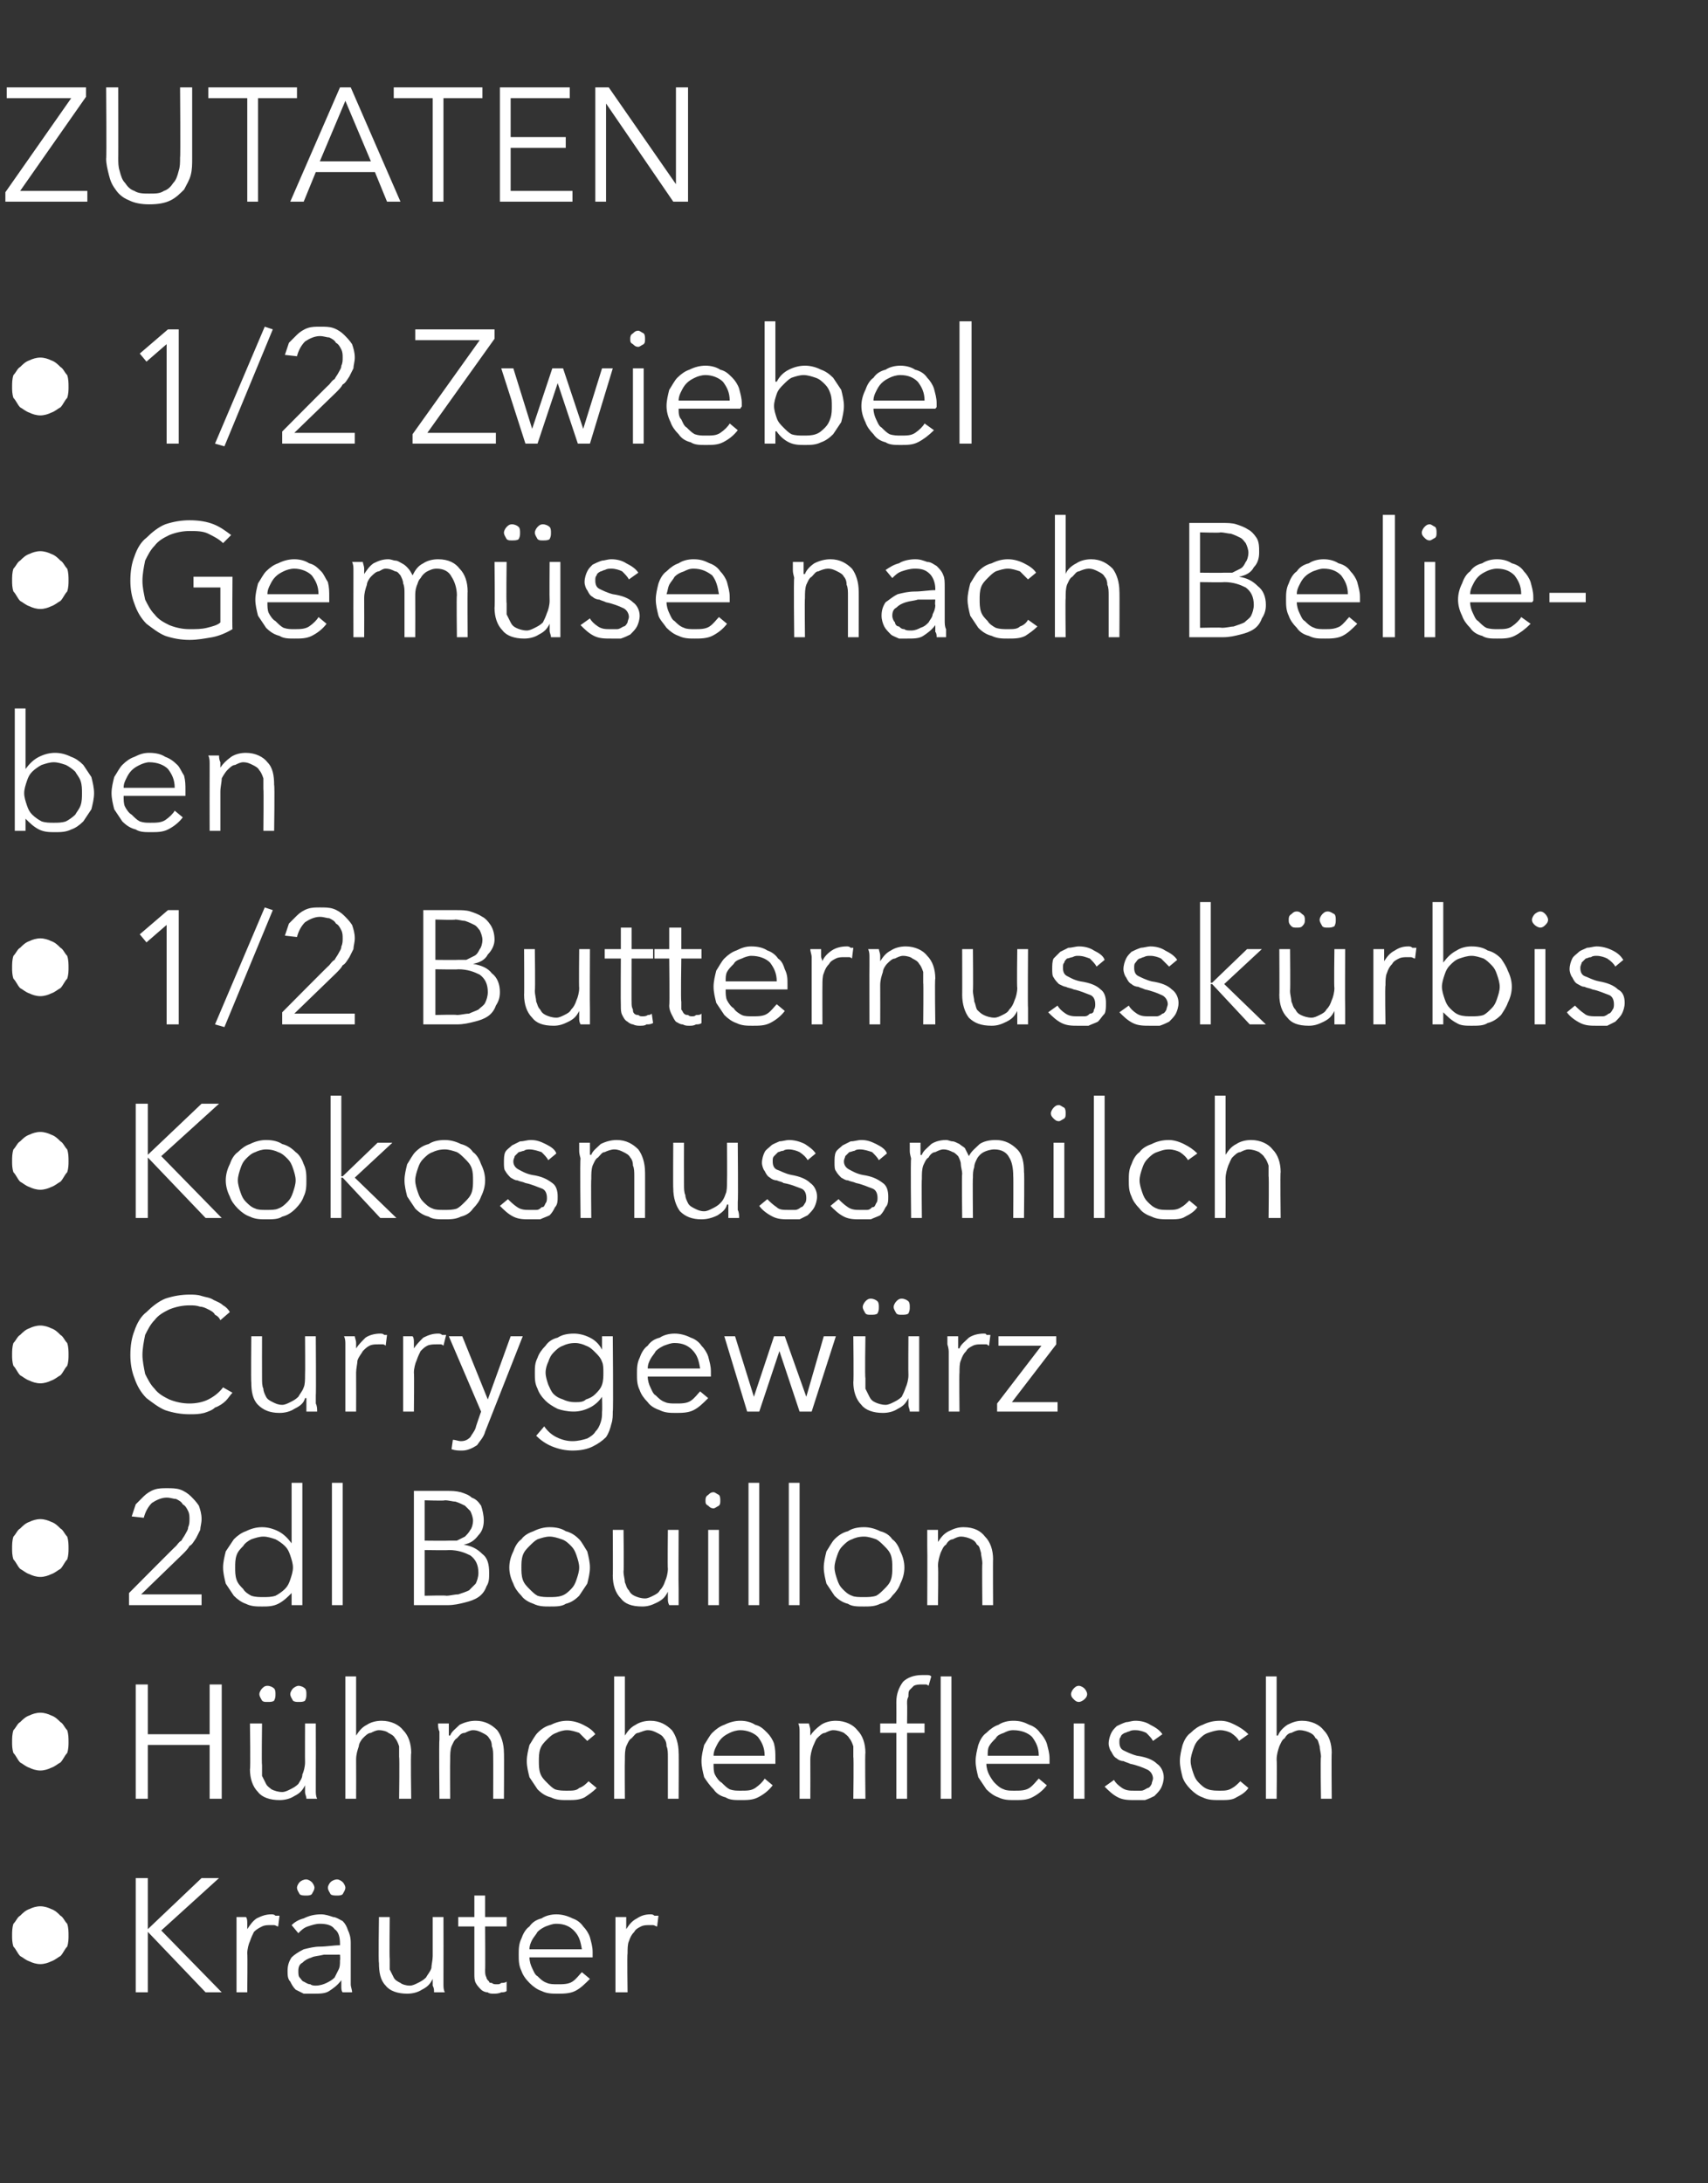
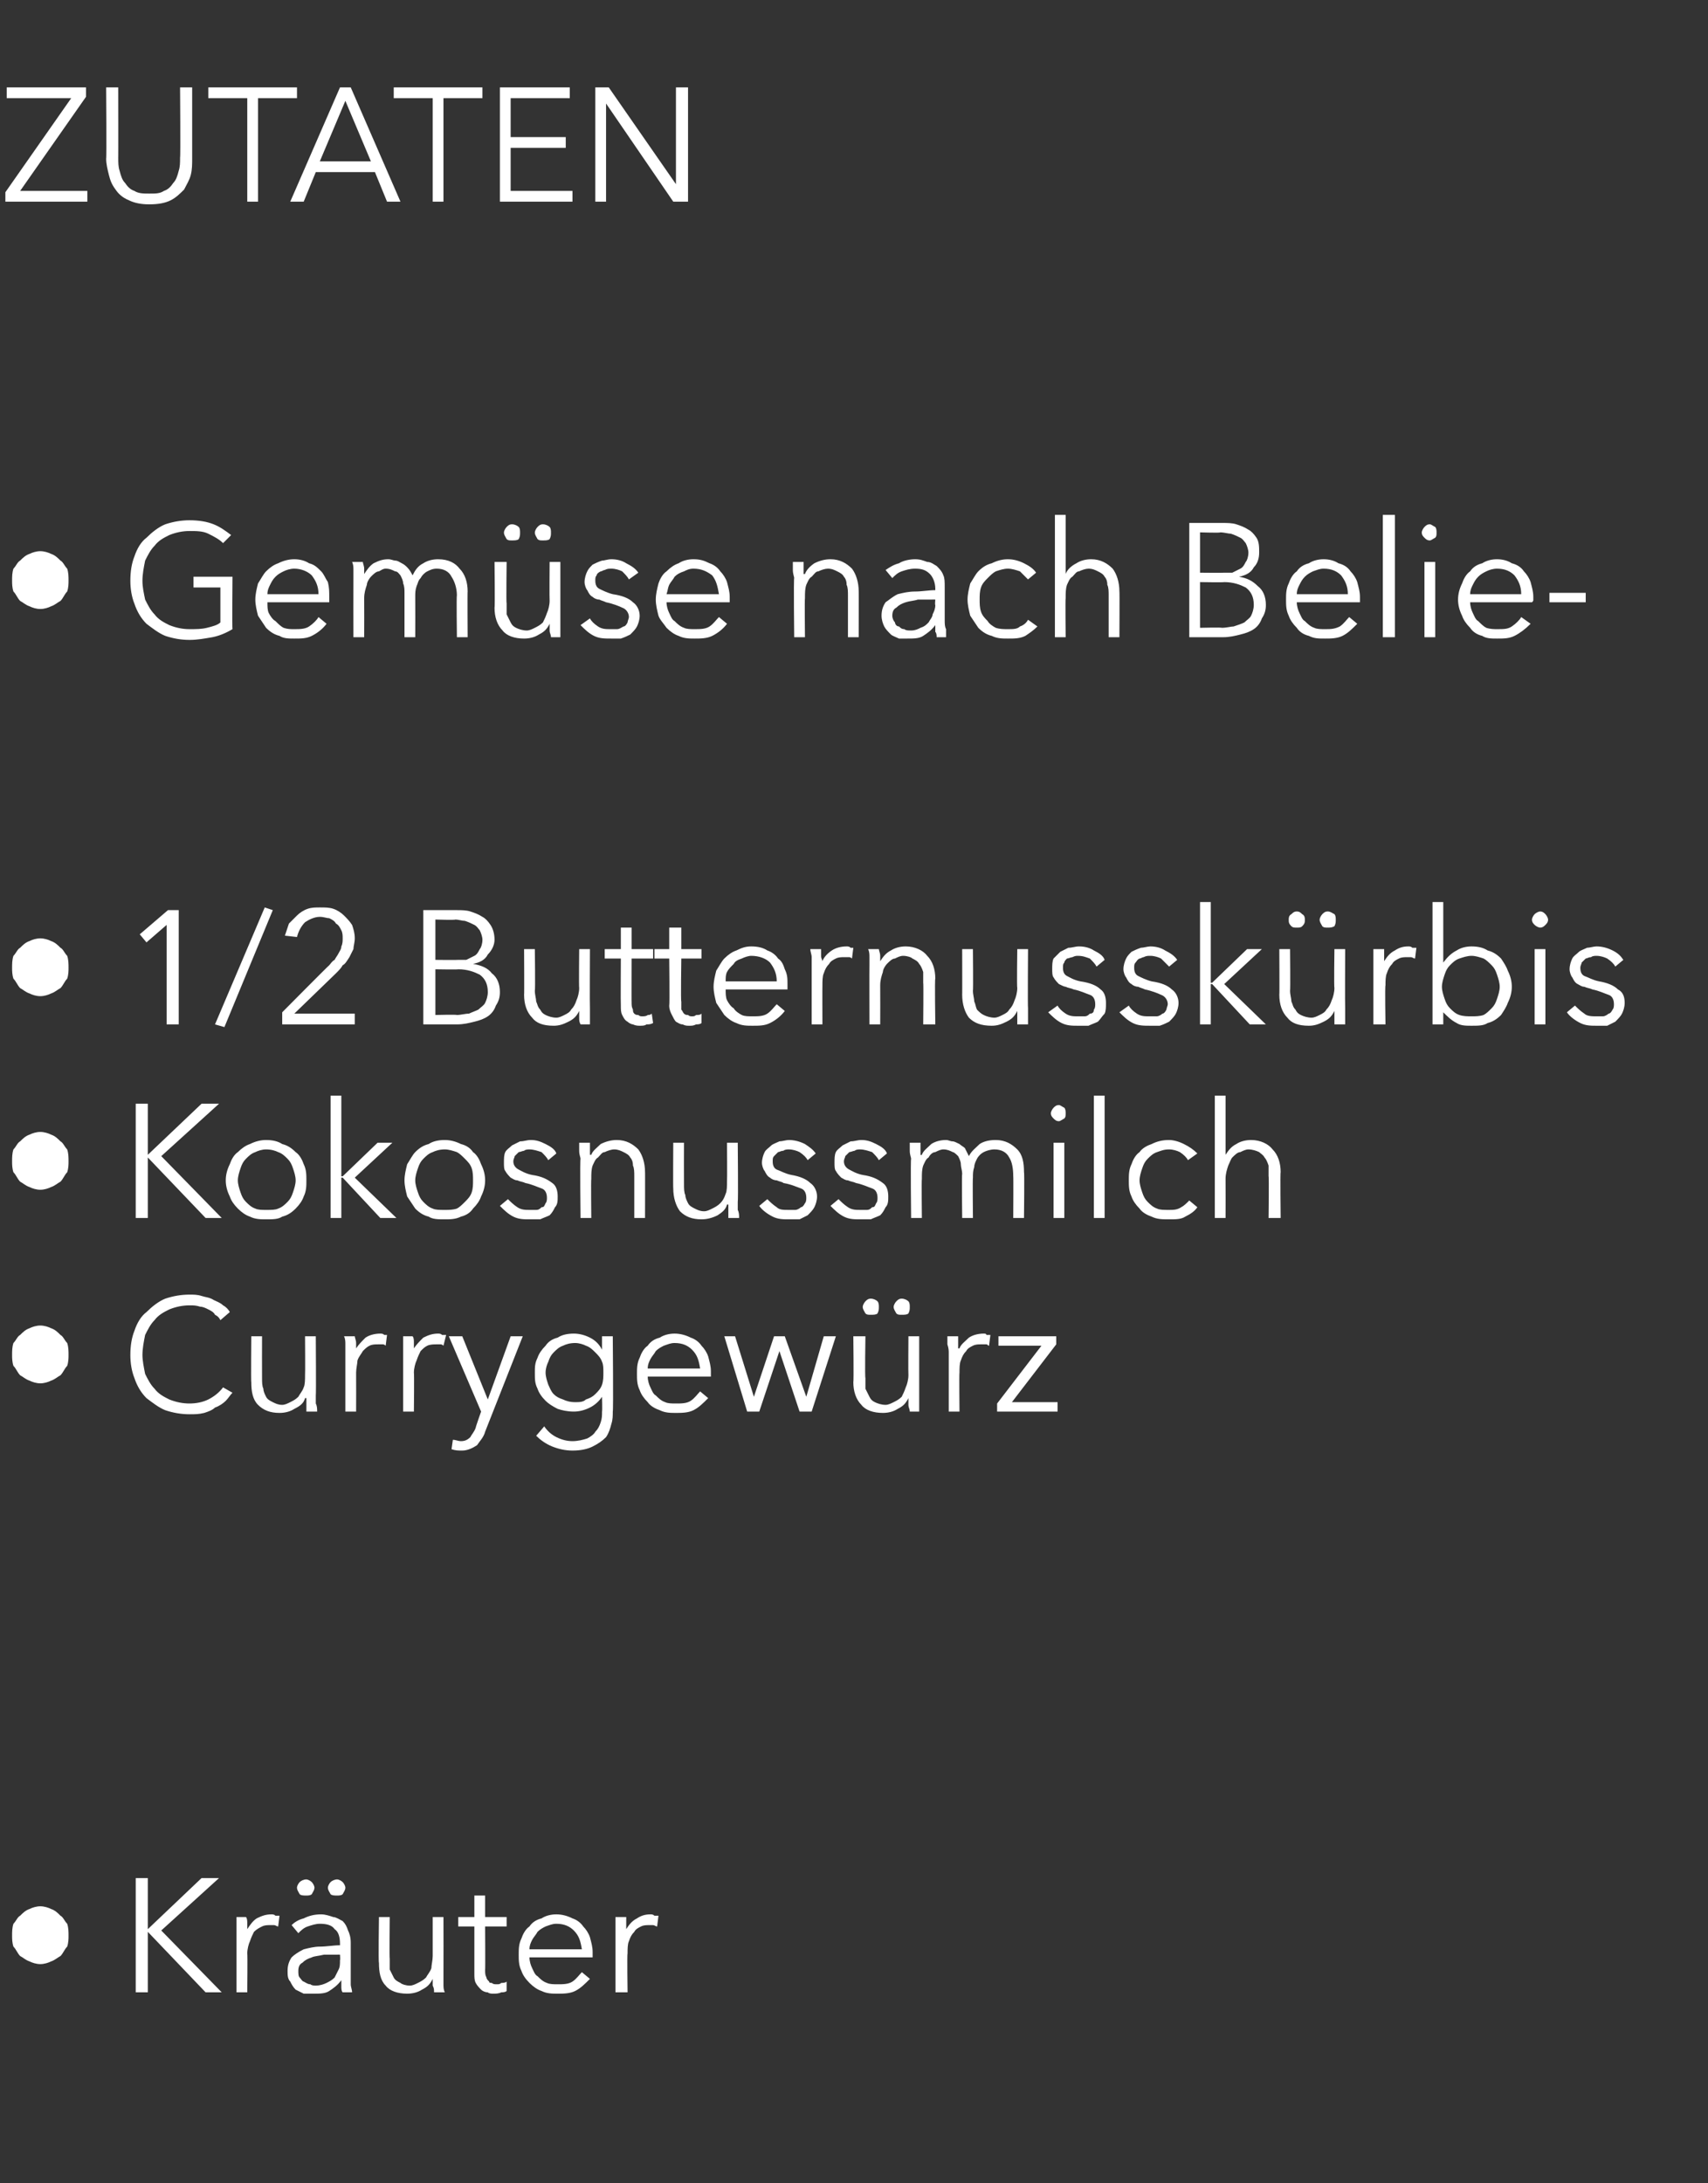
<svg xmlns="http://www.w3.org/2000/svg" version="1.1" width="127.1px" height="162.4px" viewBox="0 -3 127.1 162.4" style="top:-3px">
  <rect x="0" y="-3" width="127.1" height="162.4" fill="#333333" stroke="none" />
  <desc>ZUTATEN • 1/2 Zwiebel • Gem se nach Belieben • 1/2 Butternussk rbis • Kokosnussmilch • Currygew rz • 2dl Bouillon • H...</desc>
  <defs />
  <g id="Polygon5365">
    <path d="M 0.9 141 C 0.9 140.7 0.9 140.4 1 140.1 C 1.2 139.9 1.3 139.6 1.5 139.5 C 1.7 139.3 1.9 139.1 2.2 139 C 2.4 138.9 2.7 138.8 3 138.8 C 3.3 138.8 3.6 138.9 3.8 139 C 4.1 139.1 4.3 139.3 4.5 139.5 C 4.7 139.6 4.8 139.9 5 140.1 C 5.1 140.4 5.1 140.7 5.1 141 C 5.1 141.2 5.1 141.5 5 141.8 C 4.8 142 4.7 142.3 4.5 142.5 C 4.3 142.6 4.1 142.8 3.8 142.9 C 3.6 143 3.3 143.1 3 143.1 C 2.7 143.1 2.4 143 2.2 142.9 C 1.9 142.8 1.7 142.6 1.5 142.5 C 1.3 142.3 1.2 142 1 141.8 C 0.9 141.5 0.9 141.2 0.9 141 Z M 11 140.5 L 11 140.5 L 15 136.7 L 16.3 136.7 L 12 140.6 L 16.5 145.2 L 15.3 145.2 L 11 140.7 L 11 140.7 L 11 145.2 L 10.1 145.2 L 10.1 136.7 L 11 136.7 L 11 140.5 Z M 17.6 140.8 C 17.6 140.7 17.6 140.5 17.6 140.2 C 17.6 140 17.6 139.8 17.6 139.6 C 17.6 139.6 18.3 139.6 18.3 139.6 C 18.4 139.7 18.4 139.9 18.4 140.1 C 18.4 140.3 18.4 140.4 18.4 140.5 C 18.4 140.5 18.4 140.5 18.4 140.5 C 18.6 140.2 18.8 139.9 19.1 139.7 C 19.5 139.5 19.8 139.4 20.2 139.4 C 20.3 139.4 20.4 139.4 20.5 139.5 C 20.6 139.5 20.7 139.5 20.8 139.5 C 20.8 139.5 20.7 140.3 20.7 140.3 C 20.6 140.3 20.5 140.2 20.4 140.2 C 20.3 140.2 20.2 140.2 20.1 140.2 C 19.9 140.2 19.7 140.2 19.5 140.3 C 19.3 140.4 19.1 140.5 18.9 140.7 C 18.8 140.9 18.7 141.1 18.6 141.4 C 18.5 141.6 18.4 142 18.4 142.3 C 18.43 142.33 18.4 145.2 18.4 145.2 L 17.6 145.2 L 17.6 140.8 C 17.6 140.8 17.62 140.82 17.6 140.8 Z M 25.3 141.6 C 25.3 141.1 25.2 140.7 24.9 140.5 C 24.7 140.2 24.3 140.1 23.8 140.1 C 23.5 140.1 23.2 140.2 22.9 140.3 C 22.6 140.4 22.4 140.6 22.2 140.8 C 22.2 140.8 21.7 140.2 21.7 140.2 C 21.9 140 22.2 139.8 22.6 139.7 C 23 139.5 23.4 139.4 23.9 139.4 C 24.2 139.4 24.5 139.5 24.8 139.6 C 25 139.6 25.3 139.8 25.5 139.9 C 25.7 140.1 25.8 140.3 25.9 140.6 C 26 140.8 26.1 141.1 26.1 141.5 C 26.1 141.5 26.1 143.9 26.1 143.9 C 26.1 144.2 26.1 144.4 26.1 144.6 C 26.1 144.8 26.2 145 26.2 145.2 C 26.2 145.2 25.5 145.2 25.5 145.2 C 25.4 145.1 25.4 144.9 25.4 144.8 C 25.4 144.6 25.4 144.4 25.4 144.3 C 25.4 144.3 25.4 144.3 25.4 144.3 C 25.1 144.7 24.8 144.9 24.5 145.1 C 24.2 145.3 23.8 145.3 23.3 145.3 C 23.1 145.3 22.9 145.3 22.6 145.3 C 22.4 145.2 22.2 145.1 22 145 C 21.8 144.8 21.7 144.6 21.6 144.4 C 21.4 144.2 21.4 143.9 21.4 143.6 C 21.4 143.2 21.5 142.9 21.7 142.6 C 21.9 142.4 22.2 142.2 22.6 142 C 23 141.9 23.4 141.8 23.8 141.8 C 24.3 141.8 24.8 141.7 25.3 141.7 C 25.3 141.7 25.3 141.6 25.3 141.6 Z M 25.1 142.4 C 24.8 142.4 24.4 142.4 24.1 142.4 C 23.7 142.5 23.4 142.5 23.2 142.6 C 22.9 142.7 22.7 142.8 22.5 143 C 22.3 143.1 22.2 143.3 22.2 143.6 C 22.2 143.8 22.2 144 22.3 144.1 C 22.4 144.2 22.5 144.4 22.6 144.4 C 22.8 144.5 22.9 144.6 23.1 144.6 C 23.2 144.7 23.4 144.7 23.5 144.7 C 23.8 144.7 24.1 144.6 24.3 144.5 C 24.5 144.4 24.7 144.3 24.9 144.1 C 25 143.9 25.1 143.7 25.2 143.5 C 25.3 143.3 25.3 143.1 25.3 142.8 C 25.33 142.81 25.3 142.4 25.3 142.4 C 25.3 142.4 25.09 142.39 25.1 142.4 Z M 22.1 137.4 C 22.1 137.3 22.2 137.1 22.3 137 C 22.4 136.9 22.6 136.8 22.8 136.8 C 22.9 136.8 23.1 136.9 23.2 137 C 23.3 137.1 23.4 137.3 23.4 137.4 C 23.4 137.6 23.3 137.7 23.2 137.9 C 23.1 138 22.9 138 22.8 138 C 22.6 138 22.4 138 22.3 137.9 C 22.2 137.7 22.1 137.6 22.1 137.4 Z M 24.4 137.4 C 24.4 137.3 24.5 137.1 24.6 137 C 24.7 136.9 24.9 136.8 25.1 136.8 C 25.2 136.8 25.4 136.9 25.5 137 C 25.6 137.1 25.7 137.3 25.7 137.4 C 25.7 137.6 25.6 137.7 25.5 137.9 C 25.4 138 25.2 138 25.1 138 C 24.9 138 24.7 138 24.6 137.9 C 24.5 137.7 24.4 137.6 24.4 137.4 Z M 32.3 145.2 C 32.3 145 32.3 144.9 32.2 144.7 C 32.2 144.5 32.2 144.4 32.2 144.2 C 32.2 144.2 32.2 144.2 32.2 144.2 C 32 144.6 31.8 144.8 31.4 145 C 31.1 145.2 30.7 145.3 30.3 145.3 C 29.6 145.3 29 145.1 28.7 144.7 C 28.3 144.3 28.2 143.7 28.2 143 C 28.15 143.03 28.2 139.6 28.2 139.6 L 29 139.6 C 29 139.6 28.97 142.69 29 142.7 C 29 143 29 143.3 29 143.5 C 29.1 143.7 29.2 143.9 29.3 144.1 C 29.4 144.3 29.6 144.4 29.8 144.5 C 29.9 144.6 30.2 144.7 30.5 144.7 C 30.7 144.7 30.9 144.6 31.1 144.5 C 31.3 144.4 31.5 144.3 31.7 144.1 C 31.8 143.9 32 143.7 32.1 143.4 C 32.1 143.2 32.2 142.8 32.2 142.5 C 32.2 142.46 32.2 139.6 32.2 139.6 L 33 139.6 C 33 139.6 33.01 143.96 33 144 C 33 144.1 33 144.3 33 144.6 C 33 144.8 33 145 33.1 145.2 C 33.1 145.2 32.3 145.2 32.3 145.2 Z M 37.7 140.3 L 36.1 140.3 C 36.1 140.3 36.12 143.54 36.1 143.5 C 36.1 143.8 36.1 143.9 36.2 144.1 C 36.2 144.2 36.3 144.3 36.4 144.4 C 36.4 144.5 36.5 144.5 36.6 144.5 C 36.7 144.6 36.8 144.6 37 144.6 C 37.1 144.6 37.2 144.6 37.3 144.5 C 37.4 144.5 37.6 144.5 37.7 144.4 C 37.7 144.4 37.7 145.1 37.7 145.1 C 37.6 145.2 37.4 145.2 37.3 145.2 C 37.1 145.3 36.9 145.3 36.7 145.3 C 36.6 145.3 36.4 145.3 36.3 145.2 C 36.1 145.2 35.9 145.1 35.8 145 C 35.7 144.9 35.5 144.7 35.4 144.5 C 35.3 144.3 35.3 144.1 35.3 143.8 C 35.3 143.77 35.3 140.3 35.3 140.3 L 34.1 140.3 L 34.1 139.6 L 35.3 139.6 L 35.3 138 L 36.1 138 L 36.1 139.6 L 37.7 139.6 L 37.7 140.3 Z M 43.3 142 C 43.2 141.4 43.1 141 42.7 140.6 C 42.4 140.3 42 140.1 41.4 140.1 C 41.1 140.1 40.9 140.2 40.6 140.3 C 40.4 140.4 40.2 140.5 40 140.7 C 39.9 140.9 39.7 141.1 39.6 141.3 C 39.5 141.5 39.4 141.7 39.4 142 C 39.4 142 43.3 142 43.3 142 Z M 44.1 142.2 C 44.1 142.3 44.1 142.3 44.1 142.4 C 44.1 142.5 44.1 142.5 44.1 142.6 C 44.1 142.6 39.4 142.6 39.4 142.6 C 39.4 142.9 39.5 143.2 39.6 143.4 C 39.7 143.6 39.8 143.9 40 144 C 40.2 144.2 40.4 144.4 40.7 144.5 C 40.9 144.6 41.2 144.6 41.5 144.6 C 41.9 144.6 42.3 144.6 42.6 144.4 C 42.9 144.2 43.1 143.9 43.3 143.7 C 43.3 143.7 43.9 144.2 43.9 144.2 C 43.5 144.6 43.2 144.9 42.8 145.1 C 42.4 145.3 41.9 145.3 41.5 145.3 C 41.1 145.3 40.7 145.3 40.3 145.1 C 40 145 39.7 144.8 39.4 144.5 C 39.1 144.2 38.9 143.9 38.8 143.6 C 38.6 143.2 38.6 142.8 38.6 142.4 C 38.6 142 38.6 141.6 38.8 141.2 C 38.9 140.9 39.1 140.5 39.4 140.3 C 39.6 140 39.9 139.8 40.3 139.7 C 40.6 139.5 41 139.4 41.4 139.4 C 41.8 139.4 42.2 139.5 42.6 139.7 C 42.9 139.8 43.2 140 43.4 140.3 C 43.6 140.5 43.8 140.8 43.9 141.1 C 44 141.5 44.1 141.8 44.1 142.2 Z M 45.8 140.8 C 45.8 140.7 45.8 140.5 45.8 140.2 C 45.8 140 45.8 139.8 45.8 139.6 C 45.8 139.6 46.6 139.6 46.6 139.6 C 46.6 139.7 46.6 139.9 46.6 140.1 C 46.6 140.3 46.6 140.4 46.6 140.5 C 46.6 140.5 46.6 140.5 46.6 140.5 C 46.8 140.2 47 139.9 47.4 139.7 C 47.7 139.5 48 139.4 48.4 139.4 C 48.5 139.4 48.6 139.4 48.7 139.5 C 48.8 139.5 48.9 139.5 49 139.5 C 49 139.5 48.9 140.3 48.9 140.3 C 48.8 140.3 48.7 140.2 48.6 140.2 C 48.5 140.2 48.4 140.2 48.3 140.2 C 48.1 140.2 47.9 140.2 47.7 140.3 C 47.5 140.4 47.3 140.5 47.2 140.7 C 47 140.9 46.9 141.1 46.8 141.4 C 46.7 141.6 46.7 142 46.7 142.3 C 46.66 142.33 46.7 145.2 46.7 145.2 L 45.8 145.2 L 45.8 140.8 C 45.8 140.8 45.84 140.82 45.8 140.8 Z " stroke="none" fill="#fff" />
  </g>
  <g id="Polygon5364">
-     <path d="M 0.9 126.6 C 0.9 126.3 0.9 126 1 125.7 C 1.2 125.5 1.3 125.2 1.5 125.1 C 1.7 124.9 1.9 124.7 2.2 124.6 C 2.4 124.5 2.7 124.4 3 124.4 C 3.3 124.4 3.6 124.5 3.8 124.6 C 4.1 124.7 4.3 124.9 4.5 125.1 C 4.7 125.2 4.8 125.5 5 125.7 C 5.1 126 5.1 126.3 5.1 126.6 C 5.1 126.8 5.1 127.1 5 127.4 C 4.8 127.6 4.7 127.9 4.5 128.1 C 4.3 128.2 4.1 128.4 3.8 128.5 C 3.6 128.6 3.3 128.7 3 128.7 C 2.7 128.7 2.4 128.6 2.2 128.5 C 1.9 128.4 1.7 128.2 1.5 128.1 C 1.3 127.9 1.2 127.6 1 127.4 C 0.9 127.1 0.9 126.8 0.9 126.6 Z M 10.1 122.3 L 11 122.3 L 11 126 L 15.6 126 L 15.6 122.3 L 16.5 122.3 L 16.5 130.8 L 15.6 130.8 L 15.6 126.8 L 11 126.8 L 11 130.8 L 10.1 130.8 L 10.1 122.3 Z M 22.8 130.8 C 22.8 130.6 22.7 130.5 22.7 130.3 C 22.7 130.1 22.7 130 22.7 129.8 C 22.7 129.8 22.7 129.8 22.7 129.8 C 22.5 130.2 22.3 130.4 21.9 130.6 C 21.6 130.8 21.2 130.9 20.8 130.9 C 20.1 130.9 19.5 130.7 19.2 130.3 C 18.8 129.9 18.6 129.3 18.6 128.6 C 18.65 128.63 18.6 125.2 18.6 125.2 L 19.5 125.2 C 19.5 125.2 19.46 128.29 19.5 128.3 C 19.5 128.6 19.5 128.9 19.5 129.1 C 19.6 129.3 19.7 129.5 19.8 129.7 C 19.9 129.9 20.1 130 20.2 130.1 C 20.4 130.2 20.7 130.3 21 130.3 C 21.2 130.3 21.4 130.2 21.6 130.1 C 21.8 130 22 129.9 22.2 129.7 C 22.3 129.5 22.5 129.3 22.5 129 C 22.6 128.8 22.7 128.4 22.7 128.1 C 22.69 128.06 22.7 125.2 22.7 125.2 L 23.5 125.2 C 23.5 125.2 23.51 129.56 23.5 129.6 C 23.5 129.7 23.5 129.9 23.5 130.2 C 23.5 130.4 23.5 130.6 23.6 130.8 C 23.6 130.8 22.8 130.8 22.8 130.8 Z M 19.3 123 C 19.3 122.9 19.4 122.7 19.5 122.6 C 19.6 122.5 19.7 122.4 19.9 122.4 C 20.1 122.4 20.3 122.5 20.4 122.6 C 20.5 122.7 20.5 122.9 20.5 123 C 20.5 123.2 20.5 123.3 20.4 123.5 C 20.3 123.6 20.1 123.6 19.9 123.6 C 19.7 123.6 19.6 123.6 19.5 123.5 C 19.4 123.3 19.3 123.2 19.3 123 Z M 21.6 123 C 21.6 122.9 21.7 122.7 21.8 122.6 C 21.9 122.5 22.1 122.4 22.2 122.4 C 22.4 122.4 22.6 122.5 22.7 122.6 C 22.8 122.7 22.8 122.9 22.8 123 C 22.8 123.2 22.8 123.3 22.7 123.5 C 22.6 123.6 22.4 123.6 22.2 123.6 C 22.1 123.6 21.9 123.6 21.8 123.5 C 21.7 123.3 21.6 123.2 21.6 123 Z M 26.5 126.1 C 26.7 125.8 26.9 125.5 27.3 125.3 C 27.6 125.1 28 125 28.4 125 C 29.1 125 29.7 125.3 30 125.7 C 30.4 126.1 30.6 126.7 30.6 127.4 C 30.55 127.36 30.6 130.8 30.6 130.8 L 29.7 130.8 C 29.7 130.8 29.74 127.69 29.7 127.7 C 29.7 127.4 29.7 127.1 29.7 126.9 C 29.6 126.6 29.5 126.4 29.4 126.3 C 29.3 126.1 29.1 126 28.9 125.9 C 28.8 125.8 28.5 125.7 28.2 125.7 C 28 125.7 27.8 125.8 27.6 125.9 C 27.4 125.9 27.2 126.1 27 126.3 C 26.9 126.4 26.7 126.7 26.7 126.9 C 26.6 127.2 26.5 127.5 26.5 127.9 C 26.51 127.92 26.5 130.8 26.5 130.8 L 25.7 130.8 L 25.7 121.7 L 26.5 121.7 L 26.5 126.1 C 26.5 126.1 26.53 126.11 26.5 126.1 Z M 33.4 125.2 C 33.4 125.3 33.4 125.5 33.4 125.7 C 33.4 125.9 33.4 126 33.4 126.1 C 33.4 126.1 33.5 126.1 33.5 126.1 C 33.6 125.8 33.9 125.6 34.2 125.3 C 34.6 125.1 35 125 35.4 125 C 36.1 125 36.6 125.3 37 125.7 C 37.3 126.1 37.5 126.7 37.5 127.4 C 37.52 127.36 37.5 130.8 37.5 130.8 L 36.7 130.8 C 36.7 130.8 36.71 127.69 36.7 127.7 C 36.7 127.4 36.7 127.1 36.6 126.9 C 36.6 126.6 36.5 126.4 36.4 126.3 C 36.3 126.1 36.1 126 35.9 125.9 C 35.7 125.8 35.5 125.7 35.2 125.7 C 35 125.7 34.8 125.8 34.6 125.9 C 34.3 125.9 34.2 126.1 34 126.3 C 33.8 126.4 33.7 126.7 33.6 126.9 C 33.5 127.2 33.5 127.5 33.5 127.9 C 33.48 127.92 33.5 130.8 33.5 130.8 L 32.7 130.8 C 32.7 130.8 32.66 126.42 32.7 126.4 C 32.7 126.3 32.7 126.1 32.7 125.8 C 32.6 125.6 32.6 125.4 32.6 125.2 C 32.6 125.2 33.4 125.2 33.4 125.2 Z M 43.7 126.5 C 43.5 126.3 43.3 126.1 43.1 125.9 C 42.8 125.8 42.5 125.7 42.2 125.7 C 41.9 125.7 41.6 125.8 41.4 125.9 C 41.1 126 40.9 126.2 40.7 126.4 C 40.5 126.6 40.3 126.8 40.2 127.1 C 40.1 127.4 40.1 127.7 40.1 128 C 40.1 128.3 40.1 128.6 40.2 128.9 C 40.3 129.2 40.5 129.4 40.7 129.6 C 40.9 129.8 41.1 130 41.3 130.1 C 41.6 130.2 41.9 130.2 42.2 130.2 C 42.6 130.2 42.9 130.2 43.1 130 C 43.4 129.9 43.6 129.7 43.8 129.5 C 43.8 129.5 44.4 130 44.4 130 C 44.1 130.3 43.8 130.5 43.5 130.7 C 43.1 130.9 42.7 130.9 42.2 130.9 C 41.8 130.9 41.4 130.9 41 130.7 C 40.6 130.6 40.3 130.4 40 130.1 C 39.8 129.8 39.6 129.5 39.4 129.2 C 39.3 128.8 39.2 128.4 39.2 128 C 39.2 127.6 39.3 127.2 39.4 126.8 C 39.6 126.5 39.8 126.1 40 125.9 C 40.3 125.6 40.6 125.4 41 125.3 C 41.4 125.1 41.8 125 42.2 125 C 42.6 125 43 125.1 43.4 125.3 C 43.8 125.5 44.1 125.7 44.3 126 C 44.3 126 43.7 126.5 43.7 126.5 Z M 46.5 126.1 C 46.7 125.8 46.9 125.5 47.3 125.3 C 47.6 125.1 48 125 48.4 125 C 49.1 125 49.6 125.3 50 125.7 C 50.3 126.1 50.5 126.7 50.5 127.4 C 50.52 127.36 50.5 130.8 50.5 130.8 L 49.7 130.8 C 49.7 130.8 49.7 127.69 49.7 127.7 C 49.7 127.4 49.7 127.1 49.6 126.9 C 49.6 126.6 49.5 126.4 49.4 126.3 C 49.3 126.1 49.1 126 48.9 125.9 C 48.7 125.8 48.5 125.7 48.2 125.7 C 48 125.7 47.8 125.8 47.5 125.9 C 47.3 125.9 47.2 126.1 47 126.3 C 46.8 126.4 46.7 126.7 46.6 126.9 C 46.5 127.2 46.5 127.5 46.5 127.9 C 46.48 127.92 46.5 130.8 46.5 130.8 L 45.7 130.8 L 45.7 121.7 L 46.5 121.7 L 46.5 126.1 C 46.5 126.1 46.5 126.11 46.5 126.1 Z M 56.9 127.6 C 56.9 127 56.7 126.6 56.4 126.2 C 56.1 125.9 55.6 125.7 55.1 125.7 C 54.8 125.7 54.5 125.8 54.3 125.9 C 54.1 126 53.9 126.1 53.7 126.3 C 53.5 126.5 53.4 126.7 53.3 126.9 C 53.2 127.1 53.1 127.3 53.1 127.6 C 53.1 127.6 56.9 127.6 56.9 127.6 Z M 57.7 127.8 C 57.7 127.9 57.7 127.9 57.7 128 C 57.7 128.1 57.7 128.1 57.7 128.2 C 57.7 128.2 53.1 128.2 53.1 128.2 C 53.1 128.5 53.1 128.8 53.2 129 C 53.3 129.2 53.5 129.5 53.7 129.6 C 53.9 129.8 54.1 130 54.3 130.1 C 54.6 130.2 54.8 130.2 55.1 130.2 C 55.6 130.2 55.9 130.2 56.2 130 C 56.5 129.8 56.8 129.5 56.9 129.3 C 56.9 129.3 57.5 129.8 57.5 129.8 C 57.2 130.2 56.8 130.5 56.4 130.7 C 56 130.9 55.6 130.9 55.1 130.9 C 54.7 130.9 54.3 130.9 54 130.7 C 53.6 130.6 53.3 130.4 53.1 130.1 C 52.8 129.8 52.6 129.5 52.4 129.2 C 52.3 128.8 52.2 128.4 52.2 128 C 52.2 127.6 52.3 127.2 52.4 126.8 C 52.6 126.5 52.8 126.1 53 125.9 C 53.3 125.6 53.6 125.4 53.9 125.3 C 54.3 125.1 54.7 125 55.1 125 C 55.5 125 55.9 125.1 56.2 125.3 C 56.6 125.4 56.8 125.6 57.1 125.9 C 57.3 126.1 57.5 126.4 57.6 126.7 C 57.7 127.1 57.7 127.4 57.7 127.8 Z M 60.2 125.2 C 60.2 125.3 60.3 125.5 60.3 125.7 C 60.3 125.9 60.3 126 60.3 126.1 C 60.3 126.1 60.3 126.1 60.3 126.1 C 60.5 125.8 60.7 125.6 61.1 125.3 C 61.4 125.1 61.8 125 62.2 125 C 62.9 125 63.5 125.3 63.8 125.7 C 64.2 126.1 64.4 126.7 64.4 127.4 C 64.36 127.36 64.4 130.8 64.4 130.8 L 63.5 130.8 C 63.5 130.8 63.54 127.69 63.5 127.7 C 63.5 127.4 63.5 127.1 63.5 126.9 C 63.4 126.6 63.3 126.4 63.2 126.3 C 63.1 126.1 62.9 126 62.8 125.9 C 62.6 125.8 62.3 125.7 62 125.7 C 61.8 125.7 61.6 125.8 61.4 125.9 C 61.2 125.9 61 126.1 60.8 126.3 C 60.7 126.4 60.6 126.7 60.5 126.9 C 60.4 127.2 60.3 127.5 60.3 127.9 C 60.31 127.92 60.3 130.8 60.3 130.8 L 59.5 130.8 C 59.5 130.8 59.5 126.42 59.5 126.4 C 59.5 126.3 59.5 126.1 59.5 125.8 C 59.5 125.6 59.5 125.4 59.4 125.2 C 59.4 125.2 60.2 125.2 60.2 125.2 Z M 70.8 130.8 L 70 130.8 L 70 121.7 L 70.8 121.7 L 70.8 130.8 Z M 68.8 125.9 L 67.5 125.9 L 67.5 130.8 L 66.7 130.8 L 66.7 125.9 L 65.5 125.9 L 65.5 125.2 L 66.7 125.2 C 66.7 125.2 66.71 123.65 66.7 123.6 C 66.7 123 66.9 122.5 67.2 122.1 C 67.5 121.8 68 121.6 68.6 121.6 C 68.7 121.6 68.8 121.6 69 121.6 C 69.1 121.6 69.2 121.6 69.3 121.7 C 69.3 121.7 69.1 122.4 69.1 122.4 C 69.1 122.4 69 122.3 68.9 122.3 C 68.8 122.3 68.7 122.3 68.6 122.3 C 68.4 122.3 68.2 122.3 68 122.4 C 67.9 122.5 67.8 122.6 67.7 122.7 C 67.6 122.8 67.6 123 67.6 123.2 C 67.5 123.4 67.5 123.5 67.5 123.7 C 67.52 123.74 67.5 125.2 67.5 125.2 L 68.8 125.2 L 68.8 125.9 Z M 77.3 127.6 C 77.3 127 77.1 126.6 76.8 126.2 C 76.5 125.9 76 125.7 75.4 125.7 C 75.1 125.7 74.9 125.8 74.7 125.9 C 74.4 126 74.2 126.1 74.1 126.3 C 73.9 126.5 73.7 126.7 73.6 126.9 C 73.5 127.1 73.5 127.3 73.5 127.6 C 73.5 127.6 77.3 127.6 77.3 127.6 Z M 78.1 127.8 C 78.1 127.9 78.1 127.9 78.1 128 C 78.1 128.1 78.1 128.1 78.1 128.2 C 78.1 128.2 73.4 128.2 73.4 128.2 C 73.4 128.5 73.5 128.8 73.6 129 C 73.7 129.2 73.9 129.5 74 129.6 C 74.2 129.8 74.4 130 74.7 130.1 C 74.9 130.2 75.2 130.2 75.5 130.2 C 75.9 130.2 76.3 130.2 76.6 130 C 76.9 129.8 77.1 129.5 77.3 129.3 C 77.3 129.3 77.9 129.8 77.9 129.8 C 77.6 130.2 77.2 130.5 76.8 130.7 C 76.4 130.9 76 130.9 75.5 130.9 C 75.1 130.9 74.7 130.9 74.3 130.7 C 74 130.6 73.7 130.4 73.4 130.1 C 73.2 129.8 73 129.5 72.8 129.2 C 72.7 128.8 72.6 128.4 72.6 128 C 72.6 127.6 72.7 127.2 72.8 126.8 C 72.9 126.5 73.1 126.1 73.4 125.9 C 73.7 125.6 74 125.4 74.3 125.3 C 74.6 125.1 75 125 75.4 125 C 75.9 125 76.2 125.1 76.6 125.3 C 76.9 125.4 77.2 125.6 77.4 125.9 C 77.6 126.1 77.8 126.4 77.9 126.7 C 78 127.1 78.1 127.4 78.1 127.8 Z M 80.7 130.8 L 79.9 130.8 L 79.9 125.2 L 80.7 125.2 L 80.7 130.8 Z M 80.9 123 C 80.9 123.2 80.8 123.3 80.7 123.4 C 80.6 123.5 80.4 123.6 80.3 123.6 C 80.1 123.6 80 123.5 79.9 123.4 C 79.8 123.3 79.7 123.2 79.7 123 C 79.7 122.9 79.8 122.7 79.9 122.6 C 80 122.5 80.1 122.4 80.3 122.4 C 80.4 122.4 80.6 122.5 80.7 122.6 C 80.8 122.7 80.9 122.9 80.9 123 Z M 85.8 126.5 C 85.7 126.3 85.5 126.1 85.3 125.9 C 85.1 125.8 84.8 125.7 84.5 125.7 C 84.3 125.7 84.2 125.7 84 125.8 C 83.9 125.8 83.8 125.9 83.7 125.9 C 83.5 126 83.4 126.1 83.4 126.2 C 83.3 126.3 83.3 126.4 83.3 126.6 C 83.3 126.9 83.4 127.1 83.6 127.2 C 83.8 127.3 84.2 127.5 84.6 127.6 C 85.3 127.7 85.8 127.9 86.1 128.2 C 86.4 128.4 86.6 128.8 86.6 129.2 C 86.6 129.5 86.5 129.8 86.4 130 C 86.3 130.2 86.1 130.4 85.9 130.6 C 85.7 130.7 85.5 130.8 85.2 130.9 C 85 130.9 84.7 130.9 84.5 130.9 C 84 130.9 83.6 130.9 83.2 130.7 C 82.8 130.5 82.5 130.2 82.2 129.9 C 82.2 129.9 82.9 129.4 82.9 129.4 C 83 129.6 83.2 129.8 83.5 130 C 83.8 130.2 84.1 130.2 84.4 130.2 C 84.6 130.2 84.8 130.2 84.9 130.2 C 85.1 130.2 85.2 130.1 85.4 130 C 85.5 130 85.6 129.9 85.7 129.7 C 85.7 129.6 85.8 129.4 85.8 129.3 C 85.8 129 85.6 128.7 85.3 128.6 C 85.1 128.5 84.6 128.3 84.1 128.2 C 83.9 128.1 83.8 128.1 83.6 128 C 83.4 128 83.2 127.9 83.1 127.8 C 82.9 127.7 82.8 127.5 82.7 127.3 C 82.6 127.2 82.5 126.9 82.5 126.7 C 82.5 126.4 82.6 126.1 82.7 125.9 C 82.8 125.7 82.9 125.6 83.1 125.4 C 83.3 125.3 83.5 125.2 83.8 125.1 C 84 125.1 84.2 125 84.5 125 C 84.9 125 85.3 125.1 85.6 125.3 C 86 125.5 86.3 125.7 86.5 126 C 86.5 126 85.8 126.5 85.8 126.5 Z M 92.2 126.5 C 92.1 126.3 91.9 126.1 91.6 125.9 C 91.4 125.8 91.1 125.7 90.8 125.7 C 90.5 125.7 90.2 125.8 89.9 125.9 C 89.6 126 89.4 126.2 89.2 126.4 C 89 126.6 88.9 126.8 88.8 127.1 C 88.7 127.4 88.6 127.7 88.6 128 C 88.6 128.3 88.7 128.6 88.8 128.9 C 88.9 129.2 89 129.4 89.2 129.6 C 89.4 129.8 89.6 130 89.9 130.1 C 90.2 130.2 90.5 130.2 90.8 130.2 C 91.1 130.2 91.4 130.2 91.7 130 C 91.9 129.9 92.1 129.7 92.3 129.5 C 92.3 129.5 92.9 130 92.9 130 C 92.7 130.3 92.4 130.5 92 130.7 C 91.7 130.9 91.3 130.9 90.8 130.9 C 90.3 130.9 89.9 130.9 89.5 130.7 C 89.2 130.6 88.9 130.4 88.6 130.1 C 88.3 129.8 88.1 129.5 88 129.2 C 87.9 128.8 87.8 128.4 87.8 128 C 87.8 127.6 87.9 127.2 88 126.8 C 88.1 126.5 88.3 126.1 88.6 125.9 C 88.9 125.6 89.2 125.4 89.5 125.3 C 89.9 125.1 90.3 125 90.8 125 C 91.2 125 91.5 125.1 91.9 125.3 C 92.3 125.5 92.6 125.7 92.9 126 C 92.9 126 92.2 126.5 92.2 126.5 Z M 95.1 126.1 C 95.2 125.8 95.5 125.5 95.8 125.3 C 96.2 125.1 96.5 125 96.9 125 C 97.6 125 98.2 125.3 98.5 125.7 C 98.9 126.1 99.1 126.7 99.1 127.4 C 99.07 127.36 99.1 130.8 99.1 130.8 L 98.3 130.8 C 98.3 130.8 98.25 127.69 98.3 127.7 C 98.3 127.4 98.2 127.1 98.2 126.9 C 98.1 126.6 98.1 126.4 97.9 126.3 C 97.8 126.1 97.7 126 97.5 125.9 C 97.3 125.8 97 125.7 96.7 125.7 C 96.5 125.7 96.3 125.8 96.1 125.9 C 95.9 125.9 95.7 126.1 95.6 126.3 C 95.4 126.4 95.3 126.7 95.2 126.9 C 95.1 127.2 95 127.5 95 127.9 C 95.03 127.92 95 130.8 95 130.8 L 94.2 130.8 L 94.2 121.7 L 95 121.7 L 95 126.1 C 95 126.1 95.05 126.11 95.1 126.1 Z " stroke="none" fill="#fff" />
-   </g>
+     </g>
  <g id="Polygon5363">
-     <path d="M 0.9 112.2 C 0.9 111.9 0.9 111.6 1 111.3 C 1.2 111.1 1.3 110.8 1.5 110.7 C 1.7 110.5 1.9 110.3 2.2 110.2 C 2.4 110.1 2.7 110 3 110 C 3.3 110 3.6 110.1 3.8 110.2 C 4.1 110.3 4.3 110.5 4.5 110.7 C 4.7 110.8 4.8 111.1 5 111.3 C 5.1 111.6 5.1 111.9 5.1 112.2 C 5.1 112.4 5.1 112.7 5 113 C 4.8 113.2 4.7 113.5 4.5 113.7 C 4.3 113.8 4.1 114 3.8 114.1 C 3.6 114.2 3.3 114.3 3 114.3 C 2.7 114.3 2.4 114.2 2.2 114.1 C 1.9 114 1.7 113.8 1.5 113.7 C 1.3 113.5 1.2 113.2 1 113 C 0.9 112.7 0.9 112.4 0.9 112.2 Z M 15 116.4 L 9.6 116.4 L 9.6 115.5 C 9.6 115.5 13.09 111.98 13.1 112 C 13.2 111.9 13.3 111.7 13.5 111.6 C 13.6 111.4 13.7 111.3 13.8 111.1 C 13.9 110.9 14 110.8 14 110.6 C 14.1 110.4 14.1 110.2 14.1 110 C 14.1 109.8 14.1 109.6 14 109.4 C 13.9 109.2 13.8 109 13.6 108.9 C 13.5 108.7 13.3 108.6 13.1 108.5 C 12.9 108.5 12.7 108.4 12.4 108.4 C 12 108.4 11.6 108.6 11.3 108.8 C 11 109.1 10.8 109.5 10.7 109.9 C 10.7 109.9 9.8 109.8 9.8 109.8 C 9.9 109.5 10 109.2 10.1 108.9 C 10.3 108.7 10.5 108.5 10.7 108.3 C 10.9 108.1 11.2 107.9 11.5 107.8 C 11.8 107.7 12.1 107.7 12.4 107.7 C 12.8 107.7 13.1 107.7 13.4 107.8 C 13.7 107.9 14 108.1 14.2 108.3 C 14.4 108.5 14.6 108.7 14.8 109 C 14.9 109.3 15 109.6 15 110 C 15 110.3 14.9 110.6 14.9 110.8 C 14.8 111 14.7 111.2 14.6 111.4 C 14.4 111.7 14.3 111.9 14.1 112 C 14 112.2 13.8 112.4 13.6 112.6 C 13.6 112.6 10.5 115.6 10.5 115.6 L 15 115.6 L 15 116.4 Z M 21.7 115.5 C 21.4 115.8 21.1 116.1 20.7 116.3 C 20.3 116.5 19.9 116.5 19.5 116.5 C 19.1 116.5 18.7 116.5 18.3 116.3 C 18 116.2 17.7 116 17.4 115.7 C 17.2 115.4 17 115.1 16.8 114.8 C 16.7 114.4 16.6 114 16.6 113.6 C 16.6 113.2 16.7 112.8 16.8 112.4 C 17 112.1 17.2 111.8 17.4 111.5 C 17.7 111.2 18 111 18.3 110.9 C 18.7 110.7 19.1 110.6 19.5 110.6 C 19.9 110.6 20.3 110.7 20.7 110.9 C 21.1 111.1 21.4 111.4 21.7 111.8 C 21.66 111.76 21.7 111.8 21.7 111.8 L 21.7 107.3 L 22.5 107.3 L 22.5 116.4 L 21.7 116.4 L 21.7 115.5 C 21.7 115.5 21.66 115.45 21.7 115.5 Z M 17.5 113.6 C 17.5 113.9 17.5 114.2 17.6 114.5 C 17.7 114.8 17.9 115 18.1 115.2 C 18.2 115.4 18.5 115.6 18.7 115.7 C 19 115.8 19.3 115.8 19.6 115.8 C 19.9 115.8 20.2 115.8 20.5 115.7 C 20.7 115.6 21 115.4 21.2 115.2 C 21.4 115 21.5 114.8 21.6 114.5 C 21.7 114.2 21.8 113.9 21.8 113.6 C 21.8 113.3 21.7 113 21.6 112.7 C 21.5 112.4 21.4 112.2 21.2 112 C 21 111.8 20.7 111.6 20.5 111.5 C 20.2 111.4 19.9 111.3 19.6 111.3 C 19.3 111.3 19 111.4 18.7 111.5 C 18.5 111.6 18.2 111.8 18.1 112 C 17.9 112.2 17.7 112.4 17.6 112.7 C 17.5 113 17.5 113.3 17.5 113.6 Z M 25.5 116.4 L 24.7 116.4 L 24.7 107.3 L 25.5 107.3 L 25.5 116.4 Z M 30.8 107.9 C 30.8 107.9 33.29 107.9 33.3 107.9 C 33.6 107.9 33.9 107.9 34.3 108 C 34.6 108.1 34.9 108.2 35.1 108.4 C 35.4 108.5 35.6 108.7 35.8 109 C 35.9 109.3 36 109.7 36 110.1 C 36 110.5 35.9 110.9 35.6 111.2 C 35.3 111.6 35 111.8 34.5 111.9 C 34.5 111.9 34.5 111.9 34.5 111.9 C 35.1 112 35.5 112.2 35.9 112.6 C 36.3 112.9 36.4 113.4 36.4 114 C 36.4 114.4 36.4 114.7 36.2 115 C 36.1 115.3 35.9 115.6 35.6 115.8 C 35.3 116 35 116.1 34.6 116.2 C 34.2 116.3 33.8 116.4 33.3 116.4 C 33.27 116.4 30.8 116.4 30.8 116.4 L 30.8 107.9 Z M 31.6 111.6 C 31.6 111.6 33.36 111.62 33.4 111.6 C 33.6 111.6 33.8 111.6 34 111.6 C 34.2 111.5 34.4 111.4 34.6 111.3 C 34.7 111.2 34.9 111 35 110.8 C 35.1 110.7 35.2 110.4 35.2 110.1 C 35.2 109.9 35.1 109.6 35 109.4 C 34.9 109.3 34.7 109.1 34.6 109 C 34.4 108.9 34.2 108.8 33.9 108.7 C 33.7 108.7 33.4 108.6 33.1 108.6 C 33.12 108.65 31.6 108.6 31.6 108.6 L 31.6 111.6 Z M 31.6 115.7 C 31.6 115.7 33.23 115.66 33.2 115.7 C 33.5 115.7 33.8 115.6 34.1 115.6 C 34.4 115.5 34.7 115.4 34.9 115.3 C 35.1 115.1 35.2 115 35.4 114.8 C 35.5 114.6 35.6 114.3 35.6 114 C 35.6 113.4 35.4 113 35 112.7 C 34.6 112.5 34.1 112.3 33.4 112.3 C 33.38 112.33 31.6 112.3 31.6 112.3 L 31.6 115.7 Z M 43.9 113.6 C 43.9 114 43.8 114.4 43.7 114.8 C 43.5 115.1 43.3 115.4 43.1 115.7 C 42.8 116 42.5 116.2 42.1 116.3 C 41.8 116.5 41.4 116.5 40.9 116.5 C 40.5 116.5 40.1 116.5 39.7 116.3 C 39.4 116.2 39 116 38.8 115.7 C 38.5 115.4 38.3 115.1 38.2 114.8 C 38 114.4 37.9 114 37.9 113.6 C 37.9 113.2 38 112.8 38.2 112.4 C 38.3 112.1 38.5 111.7 38.8 111.5 C 39 111.2 39.4 111 39.7 110.9 C 40.1 110.7 40.5 110.6 40.9 110.6 C 41.4 110.6 41.8 110.7 42.1 110.9 C 42.5 111 42.8 111.2 43.1 111.5 C 43.3 111.7 43.5 112.1 43.7 112.4 C 43.8 112.8 43.9 113.2 43.9 113.6 Z M 43.1 113.6 C 43.1 113.3 43 113 42.9 112.7 C 42.8 112.4 42.7 112.2 42.5 112 C 42.3 111.8 42.1 111.6 41.8 111.5 C 41.5 111.4 41.2 111.3 40.9 111.3 C 40.6 111.3 40.3 111.4 40 111.5 C 39.8 111.6 39.6 111.8 39.4 112 C 39.2 112.2 39 112.4 38.9 112.7 C 38.8 113 38.8 113.3 38.8 113.6 C 38.8 113.9 38.8 114.2 38.9 114.5 C 39 114.8 39.2 115 39.4 115.2 C 39.6 115.4 39.8 115.6 40 115.7 C 40.3 115.8 40.6 115.8 40.9 115.8 C 41.2 115.8 41.5 115.8 41.8 115.7 C 42.1 115.6 42.3 115.4 42.5 115.2 C 42.7 115 42.8 114.8 42.9 114.5 C 43 114.2 43.1 113.9 43.1 113.6 Z M 49.8 116.4 C 49.7 116.2 49.7 116.1 49.7 115.9 C 49.7 115.7 49.7 115.6 49.7 115.4 C 49.7 115.4 49.7 115.4 49.7 115.4 C 49.5 115.8 49.3 116 48.9 116.2 C 48.5 116.4 48.2 116.5 47.8 116.5 C 47 116.5 46.5 116.3 46.2 115.9 C 45.8 115.5 45.6 114.9 45.6 114.2 C 45.62 114.23 45.6 110.8 45.6 110.8 L 46.4 110.8 C 46.4 110.8 46.44 113.89 46.4 113.9 C 46.4 114.2 46.5 114.5 46.5 114.7 C 46.6 114.9 46.6 115.1 46.8 115.3 C 46.9 115.5 47 115.6 47.2 115.7 C 47.4 115.8 47.7 115.9 48 115.9 C 48.2 115.9 48.4 115.8 48.6 115.7 C 48.8 115.6 49 115.5 49.1 115.3 C 49.3 115.1 49.4 114.9 49.5 114.6 C 49.6 114.4 49.7 114 49.7 113.7 C 49.67 113.66 49.7 110.8 49.7 110.8 L 50.5 110.8 C 50.5 110.8 50.48 115.16 50.5 115.2 C 50.5 115.3 50.5 115.5 50.5 115.8 C 50.5 116 50.5 116.2 50.5 116.4 C 50.5 116.4 49.8 116.4 49.8 116.4 Z M 53.5 116.4 L 52.7 116.4 L 52.7 110.8 L 53.5 110.8 L 53.5 116.4 Z M 53.6 108.6 C 53.6 108.8 53.6 108.9 53.5 109 C 53.3 109.1 53.2 109.2 53.1 109.2 C 52.9 109.2 52.8 109.1 52.7 109 C 52.5 108.9 52.5 108.8 52.5 108.6 C 52.5 108.5 52.5 108.3 52.7 108.2 C 52.8 108.1 52.9 108 53.1 108 C 53.2 108 53.3 108.1 53.5 108.2 C 53.6 108.3 53.6 108.5 53.6 108.6 Z M 56.5 116.4 L 55.7 116.4 L 55.7 107.3 L 56.5 107.3 L 56.5 116.4 Z M 59.5 116.4 L 58.7 116.4 L 58.7 107.3 L 59.5 107.3 L 59.5 116.4 Z M 67.3 113.6 C 67.3 114 67.2 114.4 67 114.8 C 66.9 115.1 66.7 115.4 66.4 115.7 C 66.2 116 65.9 116.2 65.5 116.3 C 65.1 116.5 64.7 116.5 64.3 116.5 C 63.8 116.5 63.4 116.5 63.1 116.3 C 62.7 116.2 62.4 116 62.1 115.7 C 61.9 115.4 61.7 115.1 61.5 114.8 C 61.4 114.4 61.3 114 61.3 113.6 C 61.3 113.2 61.4 112.8 61.5 112.4 C 61.7 112.1 61.9 111.7 62.1 111.5 C 62.4 111.2 62.7 111 63.1 110.9 C 63.4 110.7 63.8 110.6 64.3 110.6 C 64.7 110.6 65.1 110.7 65.5 110.9 C 65.9 111 66.2 111.2 66.4 111.5 C 66.7 111.7 66.9 112.1 67 112.4 C 67.2 112.8 67.3 113.2 67.3 113.6 Z M 66.4 113.6 C 66.4 113.3 66.4 113 66.3 112.7 C 66.2 112.4 66 112.2 65.8 112 C 65.6 111.8 65.4 111.6 65.2 111.5 C 64.9 111.4 64.6 111.3 64.3 111.3 C 63.9 111.3 63.6 111.4 63.4 111.5 C 63.1 111.6 62.9 111.8 62.7 112 C 62.5 112.2 62.4 112.4 62.3 112.7 C 62.2 113 62.1 113.3 62.1 113.6 C 62.1 113.9 62.2 114.2 62.3 114.5 C 62.4 114.8 62.5 115 62.7 115.2 C 62.9 115.4 63.1 115.6 63.4 115.7 C 63.6 115.8 63.9 115.8 64.3 115.8 C 64.6 115.8 64.9 115.8 65.2 115.7 C 65.4 115.6 65.6 115.4 65.8 115.2 C 66 115 66.2 114.8 66.3 114.5 C 66.4 114.2 66.4 113.9 66.4 113.6 Z M 69.8 110.8 C 69.8 110.9 69.8 111.1 69.8 111.3 C 69.8 111.5 69.8 111.6 69.8 111.7 C 69.8 111.7 69.8 111.7 69.8 111.7 C 70 111.4 70.2 111.1 70.6 110.9 C 71 110.7 71.3 110.6 71.7 110.6 C 72.5 110.6 73 110.9 73.3 111.3 C 73.7 111.7 73.9 112.3 73.9 113 C 73.88 112.96 73.9 116.4 73.9 116.4 L 73.1 116.4 C 73.1 116.4 73.07 113.29 73.1 113.3 C 73.1 113 73 112.7 73 112.5 C 72.9 112.2 72.9 112 72.7 111.9 C 72.6 111.7 72.5 111.6 72.3 111.5 C 72.1 111.4 71.8 111.3 71.5 111.3 C 71.3 111.3 71.1 111.4 70.9 111.5 C 70.7 111.5 70.5 111.7 70.4 111.9 C 70.2 112 70.1 112.3 70 112.5 C 69.9 112.8 69.8 113.1 69.8 113.5 C 69.84 113.52 69.8 116.4 69.8 116.4 L 69 116.4 C 69 116.4 69.02 112.02 69 112 C 69 111.9 69 111.7 69 111.4 C 69 111.2 69 111 69 110.8 C 69 110.8 69.8 110.8 69.8 110.8 Z " stroke="none" fill="#fff" />
-   </g>
+     </g>
  <g id="Polygon5362">
    <path d="M 0.9 97.8 C 0.9 97.5 0.9 97.2 1 96.9 C 1.2 96.7 1.3 96.4 1.5 96.3 C 1.7 96.1 1.9 95.9 2.2 95.8 C 2.4 95.7 2.7 95.6 3 95.6 C 3.3 95.6 3.6 95.7 3.8 95.8 C 4.1 95.9 4.3 96.1 4.5 96.3 C 4.7 96.4 4.8 96.7 5 96.9 C 5.1 97.2 5.1 97.5 5.1 97.8 C 5.1 98 5.1 98.3 5 98.6 C 4.8 98.8 4.7 99.1 4.5 99.3 C 4.3 99.4 4.1 99.6 3.8 99.7 C 3.6 99.8 3.3 99.9 3 99.9 C 2.7 99.9 2.4 99.8 2.2 99.7 C 1.9 99.6 1.7 99.4 1.5 99.3 C 1.3 99.1 1.2 98.8 1 98.6 C 0.9 98.3 0.9 98 0.9 97.8 Z M 17.3 100.6 C 17.1 100.8 17 101 16.8 101.2 C 16.6 101.4 16.3 101.6 16 101.7 C 15.8 101.9 15.5 102 15.2 102.1 C 14.8 102.2 14.5 102.2 14.1 102.2 C 13.5 102.2 12.9 102.1 12.3 101.9 C 11.8 101.7 11.3 101.3 10.9 101 C 10.5 100.6 10.2 100.1 10 99.5 C 9.8 99 9.7 98.4 9.7 97.8 C 9.7 97.1 9.8 96.5 10 96 C 10.2 95.4 10.5 94.9 10.9 94.6 C 11.3 94.2 11.8 93.8 12.3 93.6 C 12.9 93.4 13.5 93.3 14.1 93.3 C 14.4 93.3 14.7 93.3 15 93.4 C 15.3 93.5 15.6 93.5 15.9 93.7 C 16.1 93.8 16.4 93.9 16.6 94.1 C 16.8 94.2 17 94.4 17.1 94.6 C 17.1 94.6 16.4 95.2 16.4 95.2 C 16.3 95 16.2 94.9 16 94.8 C 15.9 94.6 15.7 94.5 15.5 94.4 C 15.3 94.3 15.1 94.2 14.9 94.2 C 14.6 94.1 14.4 94.1 14.1 94.1 C 13.6 94.1 13.1 94.2 12.6 94.4 C 12.2 94.6 11.8 94.8 11.5 95.2 C 11.2 95.5 11 95.9 10.8 96.3 C 10.7 96.8 10.6 97.3 10.6 97.8 C 10.6 98.2 10.7 98.7 10.8 99.2 C 11 99.6 11.2 100 11.5 100.3 C 11.8 100.7 12.2 100.9 12.6 101.1 C 13.1 101.3 13.6 101.4 14.1 101.4 C 14.6 101.4 15.1 101.3 15.5 101.1 C 15.9 100.9 16.3 100.6 16.6 100.2 C 16.6 100.2 17.3 100.6 17.3 100.6 Z M 22.8 102 C 22.8 101.8 22.8 101.7 22.8 101.5 C 22.8 101.3 22.8 101.2 22.8 101 C 22.8 101 22.7 101 22.7 101 C 22.6 101.4 22.3 101.6 21.9 101.8 C 21.6 102 21.2 102.1 20.8 102.1 C 20.1 102.1 19.6 101.9 19.2 101.5 C 18.8 101.1 18.7 100.5 18.7 99.8 C 18.67 99.83 18.7 96.4 18.7 96.4 L 19.5 96.4 C 19.5 96.4 19.49 99.49 19.5 99.5 C 19.5 99.8 19.5 100.1 19.6 100.3 C 19.6 100.5 19.7 100.7 19.8 100.9 C 19.9 101.1 20.1 101.2 20.3 101.3 C 20.5 101.4 20.7 101.5 21 101.5 C 21.2 101.5 21.4 101.4 21.6 101.3 C 21.8 101.2 22 101.1 22.2 100.9 C 22.3 100.7 22.5 100.5 22.6 100.2 C 22.7 100 22.7 99.6 22.7 99.3 C 22.72 99.26 22.7 96.4 22.7 96.4 L 23.5 96.4 C 23.5 96.4 23.53 100.76 23.5 100.8 C 23.5 100.9 23.5 101.1 23.5 101.4 C 23.6 101.6 23.6 101.8 23.6 102 C 23.6 102 22.8 102 22.8 102 Z M 25.7 97.6 C 25.7 97.5 25.7 97.3 25.7 97 C 25.7 96.8 25.7 96.6 25.6 96.4 C 25.6 96.4 26.4 96.4 26.4 96.4 C 26.4 96.5 26.5 96.7 26.5 96.9 C 26.5 97.1 26.5 97.2 26.5 97.3 C 26.5 97.3 26.5 97.3 26.5 97.3 C 26.7 97 26.9 96.8 27.2 96.5 C 27.5 96.3 27.9 96.2 28.3 96.2 C 28.4 96.2 28.5 96.2 28.6 96.3 C 28.7 96.3 28.7 96.3 28.8 96.3 C 28.8 96.3 28.7 97.1 28.7 97.1 C 28.7 97.1 28.6 97 28.5 97 C 28.4 97 28.3 97 28.2 97 C 27.9 97 27.7 97 27.5 97.1 C 27.3 97.2 27.2 97.3 27 97.5 C 26.9 97.7 26.7 97.9 26.6 98.2 C 26.6 98.4 26.5 98.8 26.5 99.1 C 26.51 99.13 26.5 102 26.5 102 L 25.7 102 L 25.7 97.6 C 25.7 97.6 25.69 97.62 25.7 97.6 Z M 30 97.6 C 30 97.5 30 97.3 30 97 C 30 96.8 30 96.6 30 96.4 C 30 96.4 30.7 96.4 30.7 96.4 C 30.8 96.5 30.8 96.7 30.8 96.9 C 30.8 97.1 30.8 97.2 30.8 97.3 C 30.8 97.3 30.8 97.3 30.8 97.3 C 31 97 31.2 96.8 31.5 96.5 C 31.9 96.3 32.2 96.2 32.6 96.2 C 32.7 96.2 32.8 96.2 32.9 96.3 C 33 96.3 33.1 96.3 33.2 96.3 C 33.2 96.3 33 97.1 33 97.1 C 33 97.1 32.9 97 32.8 97 C 32.7 97 32.6 97 32.5 97 C 32.3 97 32 97 31.8 97.1 C 31.6 97.2 31.5 97.3 31.3 97.5 C 31.2 97.7 31.1 97.9 31 98.2 C 30.9 98.4 30.8 98.8 30.8 99.1 C 30.83 99.13 30.8 102 30.8 102 L 30 102 L 30 97.6 C 30 97.6 30.01 97.62 30 97.6 Z M 36.3 101.1 L 36.3 101.1 L 38 96.4 L 38.9 96.4 C 38.9 96.4 36.12 103.45 36.1 103.5 C 36 103.9 35.7 104.2 35.5 104.5 C 35.2 104.7 34.8 104.9 34.4 104.9 C 34.1 104.9 33.9 104.9 33.6 104.8 C 33.6 104.8 33.7 104.1 33.7 104.1 C 33.9 104.1 34.1 104.2 34.3 104.2 C 34.6 104.2 34.8 104.1 35 103.9 C 35.1 103.7 35.3 103.5 35.4 103.2 C 35.39 103.16 35.8 102 35.8 102 L 33.4 96.4 L 34.4 96.4 L 36.3 101.1 Z M 40.5 103.1 C 40.7 103.4 41 103.7 41.4 103.9 C 41.8 104.1 42.2 104.2 42.6 104.2 C 43 104.2 43.4 104.1 43.7 104 C 43.9 103.9 44.2 103.7 44.3 103.5 C 44.5 103.3 44.6 103.1 44.7 102.8 C 44.8 102.5 44.8 102.3 44.8 102 C 44.83 101.95 44.8 100.9 44.8 100.9 C 44.8 100.9 44.81 100.9 44.8 100.9 C 44.6 101.2 44.3 101.5 43.9 101.7 C 43.5 101.9 43.1 102 42.7 102 C 42.2 102 41.8 101.9 41.5 101.8 C 41.1 101.6 40.8 101.4 40.6 101.2 C 40.3 100.9 40.1 100.6 40 100.3 C 39.8 99.9 39.8 99.6 39.8 99.1 C 39.8 98.7 39.8 98.4 40 98 C 40.1 97.7 40.3 97.4 40.6 97.1 C 40.8 96.8 41.1 96.6 41.5 96.5 C 41.8 96.3 42.2 96.2 42.7 96.2 C 43.1 96.2 43.5 96.3 43.9 96.5 C 44.3 96.7 44.6 97 44.8 97.4 C 44.81 97.36 44.8 97.4 44.8 97.4 L 44.8 96.4 L 45.6 96.4 C 45.6 96.4 45.65 101.95 45.6 102 C 45.6 102.3 45.6 102.6 45.5 102.9 C 45.4 103.3 45.3 103.6 45.1 103.9 C 44.8 104.2 44.5 104.4 44.1 104.6 C 43.7 104.8 43.2 104.9 42.6 104.9 C 42.1 104.9 41.6 104.8 41.1 104.6 C 40.6 104.4 40.2 104.1 39.9 103.8 C 39.9 103.8 40.5 103.1 40.5 103.1 Z M 40.6 99.1 C 40.6 99.4 40.7 99.7 40.8 100 C 40.9 100.2 41 100.5 41.2 100.7 C 41.4 100.9 41.6 101 41.9 101.1 C 42.1 101.2 42.4 101.3 42.8 101.3 C 43.1 101.3 43.4 101.3 43.6 101.1 C 43.9 101 44.1 100.9 44.3 100.7 C 44.5 100.5 44.7 100.3 44.8 100 C 44.9 99.7 44.9 99.4 44.9 99.1 C 44.9 98.8 44.9 98.5 44.8 98.3 C 44.7 98 44.5 97.8 44.3 97.6 C 44.1 97.4 43.9 97.2 43.6 97.1 C 43.4 97 43.1 96.9 42.8 96.9 C 42.4 96.9 42.1 97 41.9 97.1 C 41.6 97.2 41.4 97.4 41.2 97.6 C 41 97.8 40.9 98 40.8 98.3 C 40.7 98.5 40.6 98.8 40.6 99.1 Z M 52.1 98.8 C 52 98.2 51.9 97.8 51.5 97.4 C 51.2 97.1 50.8 96.9 50.2 96.9 C 49.9 96.9 49.7 97 49.4 97.1 C 49.2 97.2 49 97.3 48.8 97.5 C 48.7 97.7 48.5 97.9 48.4 98.1 C 48.3 98.3 48.2 98.5 48.2 98.8 C 48.2 98.8 52.1 98.8 52.1 98.8 Z M 52.9 99 C 52.9 99.1 52.9 99.1 52.9 99.2 C 52.9 99.3 52.9 99.3 52.9 99.4 C 52.9 99.4 48.2 99.4 48.2 99.4 C 48.2 99.7 48.3 100 48.4 100.2 C 48.5 100.4 48.6 100.7 48.8 100.8 C 49 101 49.2 101.2 49.5 101.3 C 49.7 101.4 50 101.4 50.3 101.4 C 50.7 101.4 51.1 101.4 51.4 101.2 C 51.7 101 51.9 100.7 52.1 100.5 C 52.1 100.5 52.7 101 52.7 101 C 52.3 101.4 52 101.7 51.6 101.9 C 51.2 102.1 50.7 102.1 50.3 102.1 C 49.9 102.1 49.5 102.1 49.1 101.9 C 48.8 101.8 48.4 101.6 48.2 101.3 C 47.9 101 47.7 100.7 47.6 100.4 C 47.4 100 47.4 99.6 47.4 99.2 C 47.4 98.8 47.4 98.4 47.6 98 C 47.7 97.7 47.9 97.3 48.2 97.1 C 48.4 96.8 48.7 96.6 49.1 96.5 C 49.4 96.3 49.8 96.2 50.2 96.2 C 50.6 96.2 51 96.3 51.4 96.5 C 51.7 96.6 52 96.8 52.2 97.1 C 52.4 97.3 52.6 97.6 52.7 97.9 C 52.8 98.3 52.9 98.6 52.9 99 Z M 54.7 96.4 L 56.1 100.9 L 56.1 100.9 L 57.6 96.4 L 58.4 96.4 L 60 100.9 L 60 100.9 L 61.3 96.4 L 62.2 96.4 L 60.4 102 L 59.5 102 L 58 97.5 L 58 97.5 L 56.5 102 L 55.6 102 L 53.9 96.4 L 54.7 96.4 Z M 67.7 102 C 67.7 101.8 67.6 101.7 67.6 101.5 C 67.6 101.3 67.6 101.2 67.6 101 C 67.6 101 67.6 101 67.6 101 C 67.4 101.4 67.2 101.6 66.8 101.8 C 66.5 102 66.1 102.1 65.7 102.1 C 65 102.1 64.4 101.9 64.1 101.5 C 63.7 101.1 63.5 100.5 63.5 99.8 C 63.54 99.83 63.5 96.4 63.5 96.4 L 64.4 96.4 C 64.4 96.4 64.35 99.49 64.4 99.5 C 64.4 99.8 64.4 100.1 64.4 100.3 C 64.5 100.5 64.6 100.7 64.7 100.9 C 64.8 101.1 64.9 101.2 65.1 101.3 C 65.3 101.4 65.6 101.5 65.9 101.5 C 66.1 101.5 66.3 101.4 66.5 101.3 C 66.7 101.2 66.9 101.1 67.1 100.9 C 67.2 100.7 67.3 100.5 67.4 100.2 C 67.5 100 67.6 99.6 67.6 99.3 C 67.58 99.26 67.6 96.4 67.6 96.4 L 68.4 96.4 C 68.4 96.4 68.4 100.76 68.4 100.8 C 68.4 100.9 68.4 101.1 68.4 101.4 C 68.4 101.6 68.4 101.8 68.4 102 C 68.4 102 67.7 102 67.7 102 Z M 64.2 94.2 C 64.2 94.1 64.3 93.9 64.4 93.8 C 64.5 93.7 64.6 93.6 64.8 93.6 C 65 93.6 65.2 93.7 65.3 93.8 C 65.4 93.9 65.4 94.1 65.4 94.2 C 65.4 94.4 65.4 94.5 65.3 94.7 C 65.2 94.8 65 94.8 64.8 94.8 C 64.6 94.8 64.5 94.8 64.4 94.7 C 64.3 94.5 64.2 94.4 64.2 94.2 Z M 66.5 94.2 C 66.5 94.1 66.6 93.9 66.7 93.8 C 66.8 93.7 66.9 93.6 67.1 93.6 C 67.3 93.6 67.5 93.7 67.6 93.8 C 67.7 93.9 67.7 94.1 67.7 94.2 C 67.7 94.4 67.7 94.5 67.6 94.7 C 67.5 94.8 67.3 94.8 67.1 94.8 C 66.9 94.8 66.8 94.8 66.7 94.7 C 66.6 94.5 66.5 94.4 66.5 94.2 Z M 70.6 97.6 C 70.6 97.5 70.6 97.3 70.5 97 C 70.5 96.8 70.5 96.6 70.5 96.4 C 70.5 96.4 71.3 96.4 71.3 96.4 C 71.3 96.5 71.3 96.7 71.3 96.9 C 71.3 97.1 71.3 97.2 71.3 97.3 C 71.3 97.3 71.4 97.3 71.4 97.3 C 71.5 97 71.8 96.8 72.1 96.5 C 72.4 96.3 72.8 96.2 73.2 96.2 C 73.3 96.2 73.4 96.2 73.4 96.3 C 73.5 96.3 73.6 96.3 73.7 96.3 C 73.7 96.3 73.6 97.1 73.6 97.1 C 73.5 97.1 73.5 97 73.4 97 C 73.2 97 73.1 97 73 97 C 72.8 97 72.6 97 72.4 97.1 C 72.2 97.2 72 97.3 71.9 97.5 C 71.7 97.7 71.6 97.9 71.5 98.2 C 71.4 98.4 71.4 98.8 71.4 99.1 C 71.37 99.13 71.4 102 71.4 102 L 70.6 102 L 70.6 97.6 C 70.6 97.6 70.56 97.62 70.6 97.6 Z M 78.6 97 L 75.3 101.3 L 78.7 101.3 L 78.7 102 L 74.2 102 L 74.2 101.4 L 77.5 97.1 L 74.3 97.1 L 74.3 96.4 L 78.6 96.4 L 78.6 97 Z " stroke="none" fill="#fff" />
  </g>
  <g id="Polygon5361">
    <path d="M 0.9 83.4 C 0.9 83.1 0.9 82.8 1 82.5 C 1.2 82.3 1.3 82 1.5 81.9 C 1.7 81.7 1.9 81.5 2.2 81.4 C 2.4 81.3 2.7 81.2 3 81.2 C 3.3 81.2 3.6 81.3 3.8 81.4 C 4.1 81.5 4.3 81.7 4.5 81.9 C 4.7 82 4.8 82.3 5 82.5 C 5.1 82.8 5.1 83.1 5.1 83.4 C 5.1 83.6 5.1 83.9 5 84.2 C 4.8 84.4 4.7 84.7 4.5 84.9 C 4.3 85 4.1 85.2 3.8 85.3 C 3.6 85.4 3.3 85.5 3 85.5 C 2.7 85.5 2.4 85.4 2.2 85.3 C 1.9 85.2 1.7 85 1.5 84.9 C 1.3 84.7 1.2 84.4 1 84.2 C 0.9 83.9 0.9 83.6 0.9 83.4 Z M 11 82.9 L 11 82.9 L 15 79.1 L 16.3 79.1 L 12 83 L 16.5 87.6 L 15.3 87.6 L 11 83.1 L 11 83.1 L 11 87.6 L 10.1 87.6 L 10.1 79.1 L 11 79.1 L 11 82.9 Z M 22.8 84.8 C 22.8 85.2 22.8 85.6 22.6 86 C 22.5 86.3 22.3 86.6 22 86.9 C 21.7 87.2 21.4 87.4 21 87.5 C 20.7 87.7 20.3 87.7 19.8 87.7 C 19.4 87.7 19 87.7 18.6 87.5 C 18.3 87.4 18 87.2 17.7 86.9 C 17.4 86.6 17.2 86.3 17.1 86 C 16.9 85.6 16.8 85.2 16.8 84.8 C 16.8 84.4 16.9 84 17.1 83.6 C 17.2 83.3 17.4 82.9 17.7 82.7 C 18 82.4 18.3 82.2 18.6 82.1 C 19 81.9 19.4 81.8 19.8 81.8 C 20.3 81.8 20.7 81.9 21 82.1 C 21.4 82.2 21.7 82.4 22 82.7 C 22.3 82.9 22.5 83.3 22.6 83.6 C 22.8 84 22.8 84.4 22.8 84.8 Z M 22 84.8 C 22 84.5 21.9 84.2 21.8 83.9 C 21.7 83.6 21.6 83.4 21.4 83.2 C 21.2 83 21 82.8 20.7 82.7 C 20.5 82.6 20.2 82.5 19.8 82.5 C 19.5 82.5 19.2 82.6 19 82.7 C 18.7 82.8 18.5 83 18.3 83.2 C 18.1 83.4 18 83.6 17.9 83.9 C 17.8 84.2 17.7 84.5 17.7 84.8 C 17.7 85.1 17.8 85.4 17.9 85.7 C 18 86 18.1 86.2 18.3 86.4 C 18.5 86.6 18.7 86.8 19 86.9 C 19.2 87 19.5 87 19.8 87 C 20.2 87 20.5 87 20.7 86.9 C 21 86.8 21.2 86.6 21.4 86.4 C 21.6 86.2 21.7 86 21.8 85.7 C 21.9 85.4 22 85.1 22 84.8 Z M 25.4 84.5 L 25.5 84.5 L 28.1 82 L 29.2 82 L 26.4 84.6 L 29.5 87.6 L 28.3 87.6 L 25.5 84.6 L 25.4 84.6 L 25.4 87.6 L 24.6 87.6 L 24.6 78.5 L 25.4 78.5 L 25.4 84.5 Z M 36.1 84.8 C 36.1 85.2 36 85.6 35.8 86 C 35.7 86.3 35.5 86.6 35.2 86.9 C 35 87.2 34.7 87.4 34.3 87.5 C 33.9 87.7 33.5 87.7 33.1 87.7 C 32.6 87.7 32.2 87.7 31.9 87.5 C 31.5 87.4 31.2 87.2 30.9 86.9 C 30.7 86.6 30.5 86.3 30.3 86 C 30.2 85.6 30.1 85.2 30.1 84.8 C 30.1 84.4 30.2 84 30.3 83.6 C 30.5 83.3 30.7 82.9 30.9 82.7 C 31.2 82.4 31.5 82.2 31.9 82.1 C 32.2 81.9 32.6 81.8 33.1 81.8 C 33.5 81.8 33.9 81.9 34.3 82.1 C 34.7 82.2 35 82.4 35.2 82.7 C 35.5 82.9 35.7 83.3 35.8 83.6 C 36 84 36.1 84.4 36.1 84.8 Z M 35.2 84.8 C 35.2 84.5 35.2 84.2 35.1 83.9 C 35 83.6 34.8 83.4 34.6 83.2 C 34.4 83 34.2 82.8 34 82.7 C 33.7 82.6 33.4 82.5 33.1 82.5 C 32.7 82.5 32.4 82.6 32.2 82.7 C 31.9 82.8 31.7 83 31.5 83.2 C 31.3 83.4 31.2 83.6 31.1 83.9 C 31 84.2 30.9 84.5 30.9 84.8 C 30.9 85.1 31 85.4 31.1 85.7 C 31.2 86 31.3 86.2 31.5 86.4 C 31.7 86.6 31.9 86.8 32.2 86.9 C 32.4 87 32.7 87 33.1 87 C 33.4 87 33.7 87 34 86.9 C 34.2 86.8 34.4 86.6 34.6 86.4 C 34.8 86.2 35 86 35.1 85.7 C 35.2 85.4 35.2 85.1 35.2 84.8 Z M 40.8 83.3 C 40.7 83.1 40.5 82.9 40.3 82.7 C 40 82.6 39.7 82.5 39.4 82.5 C 39.3 82.5 39.1 82.5 39 82.6 C 38.9 82.6 38.7 82.7 38.6 82.7 C 38.5 82.8 38.4 82.9 38.3 83 C 38.3 83.1 38.2 83.2 38.2 83.4 C 38.2 83.7 38.4 83.9 38.6 84 C 38.8 84.1 39.1 84.3 39.6 84.4 C 40.3 84.5 40.7 84.7 41.1 85 C 41.4 85.2 41.5 85.6 41.5 86 C 41.5 86.3 41.5 86.6 41.3 86.8 C 41.2 87 41.1 87.2 40.9 87.4 C 40.7 87.5 40.4 87.6 40.2 87.7 C 39.9 87.7 39.7 87.7 39.4 87.7 C 39 87.7 38.6 87.7 38.2 87.5 C 37.8 87.3 37.5 87 37.2 86.7 C 37.2 86.7 37.8 86.2 37.8 86.2 C 38 86.4 38.2 86.6 38.5 86.8 C 38.8 87 39.1 87 39.4 87 C 39.6 87 39.8 87 39.9 87 C 40.1 87 40.2 86.9 40.3 86.8 C 40.5 86.8 40.5 86.7 40.6 86.5 C 40.7 86.4 40.7 86.2 40.7 86.1 C 40.7 85.8 40.6 85.5 40.3 85.4 C 40 85.3 39.6 85.1 39.1 85 C 38.9 84.9 38.7 84.9 38.5 84.8 C 38.3 84.8 38.2 84.7 38 84.6 C 37.9 84.5 37.7 84.3 37.6 84.1 C 37.5 84 37.5 83.7 37.5 83.5 C 37.5 83.2 37.5 82.9 37.6 82.7 C 37.7 82.5 37.9 82.4 38.1 82.2 C 38.3 82.1 38.5 82 38.7 81.9 C 39 81.9 39.2 81.8 39.5 81.8 C 39.9 81.8 40.2 81.9 40.6 82.1 C 41 82.3 41.3 82.5 41.4 82.8 C 41.4 82.8 40.8 83.3 40.8 83.3 Z M 43.9 82 C 43.9 82.1 43.9 82.3 43.9 82.5 C 43.9 82.7 43.9 82.8 43.9 82.9 C 43.9 82.9 44 82.9 44 82.9 C 44.1 82.6 44.4 82.4 44.7 82.1 C 45.1 81.9 45.5 81.8 45.9 81.8 C 46.6 81.8 47.1 82.1 47.5 82.5 C 47.8 82.9 48 83.5 48 84.2 C 48.01 84.16 48 87.6 48 87.6 L 47.2 87.6 C 47.2 87.6 47.2 84.49 47.2 84.5 C 47.2 84.2 47.2 83.9 47.1 83.7 C 47.1 83.4 47 83.2 46.9 83.1 C 46.8 82.9 46.6 82.8 46.4 82.7 C 46.2 82.6 46 82.5 45.7 82.5 C 45.5 82.5 45.2 82.6 45 82.7 C 44.8 82.7 44.7 82.9 44.5 83.1 C 44.3 83.2 44.2 83.5 44.1 83.7 C 44 84 44 84.3 44 84.7 C 43.97 84.72 44 87.6 44 87.6 L 43.2 87.6 C 43.2 87.6 43.15 83.22 43.2 83.2 C 43.2 83.1 43.1 82.9 43.1 82.6 C 43.1 82.4 43.1 82.2 43.1 82 C 43.1 82 43.9 82 43.9 82 Z M 54.2 87.6 C 54.2 87.4 54.2 87.3 54.2 87.1 C 54.2 86.9 54.2 86.8 54.2 86.6 C 54.2 86.6 54.1 86.6 54.1 86.6 C 54 87 53.7 87.2 53.4 87.4 C 53 87.6 52.6 87.7 52.2 87.7 C 51.5 87.7 51 87.5 50.6 87.1 C 50.3 86.7 50.1 86.1 50.1 85.4 C 50.08 85.43 50.1 82 50.1 82 L 50.9 82 C 50.9 82 50.89 85.09 50.9 85.1 C 50.9 85.4 50.9 85.7 51 85.9 C 51 86.1 51.1 86.3 51.2 86.5 C 51.3 86.7 51.5 86.8 51.7 86.9 C 51.9 87 52.1 87.1 52.4 87.1 C 52.6 87.1 52.8 87 53 86.9 C 53.2 86.8 53.4 86.7 53.6 86.5 C 53.8 86.3 53.9 86.1 54 85.8 C 54.1 85.6 54.1 85.2 54.1 84.9 C 54.12 84.86 54.1 82 54.1 82 L 54.9 82 C 54.9 82 54.94 86.36 54.9 86.4 C 54.9 86.5 54.9 86.7 54.9 87 C 55 87.2 55 87.4 55 87.6 C 55 87.6 54.2 87.6 54.2 87.6 Z M 60.1 83.3 C 60 83.1 59.8 82.9 59.5 82.7 C 59.3 82.6 59 82.5 58.7 82.5 C 58.6 82.5 58.4 82.5 58.3 82.6 C 58.1 82.6 58 82.7 57.9 82.7 C 57.8 82.8 57.7 82.9 57.6 83 C 57.5 83.1 57.5 83.2 57.5 83.4 C 57.5 83.7 57.6 83.9 57.8 84 C 58.1 84.1 58.4 84.3 58.9 84.4 C 59.5 84.5 60 84.7 60.3 85 C 60.6 85.2 60.8 85.6 60.8 86 C 60.8 86.3 60.7 86.6 60.6 86.8 C 60.5 87 60.3 87.2 60.1 87.4 C 59.9 87.5 59.7 87.6 59.5 87.7 C 59.2 87.7 58.9 87.7 58.7 87.7 C 58.3 87.7 57.9 87.7 57.5 87.5 C 57.1 87.3 56.7 87 56.5 86.7 C 56.5 86.7 57.1 86.2 57.1 86.2 C 57.3 86.4 57.5 86.6 57.8 86.8 C 58 87 58.3 87 58.7 87 C 58.9 87 59 87 59.2 87 C 59.3 87 59.5 86.9 59.6 86.8 C 59.7 86.8 59.8 86.7 59.9 86.5 C 60 86.4 60 86.2 60 86.1 C 60 85.8 59.9 85.5 59.6 85.4 C 59.3 85.3 58.9 85.1 58.3 85 C 58.2 84.9 58 84.9 57.8 84.8 C 57.6 84.8 57.4 84.7 57.3 84.6 C 57.1 84.5 57 84.3 56.9 84.1 C 56.8 84 56.7 83.7 56.7 83.5 C 56.7 83.2 56.8 82.9 56.9 82.7 C 57 82.5 57.2 82.4 57.4 82.2 C 57.5 82.1 57.8 82 58 81.9 C 58.2 81.9 58.5 81.8 58.7 81.8 C 59.1 81.8 59.5 81.9 59.9 82.1 C 60.2 82.3 60.5 82.5 60.7 82.8 C 60.7 82.8 60.1 83.3 60.1 83.3 Z M 65.4 83.3 C 65.3 83.1 65.1 82.9 64.9 82.7 C 64.6 82.6 64.3 82.5 64 82.5 C 63.9 82.5 63.7 82.5 63.6 82.6 C 63.5 82.6 63.3 82.7 63.2 82.7 C 63.1 82.8 63 82.9 62.9 83 C 62.9 83.1 62.8 83.2 62.8 83.4 C 62.8 83.7 63 83.9 63.2 84 C 63.4 84.1 63.7 84.3 64.2 84.4 C 64.9 84.5 65.3 84.7 65.7 85 C 66 85.2 66.1 85.6 66.1 86 C 66.1 86.3 66.1 86.6 65.9 86.8 C 65.8 87 65.7 87.2 65.5 87.4 C 65.3 87.5 65 87.6 64.8 87.7 C 64.5 87.7 64.3 87.7 64 87.7 C 63.6 87.7 63.2 87.7 62.8 87.5 C 62.4 87.3 62.1 87 61.8 86.7 C 61.8 86.7 62.4 86.2 62.4 86.2 C 62.6 86.4 62.8 86.6 63.1 86.8 C 63.4 87 63.7 87 64 87 C 64.2 87 64.4 87 64.5 87 C 64.7 87 64.8 86.9 64.9 86.8 C 65.1 86.8 65.1 86.7 65.2 86.5 C 65.3 86.4 65.3 86.2 65.3 86.1 C 65.3 85.8 65.2 85.5 64.9 85.4 C 64.6 85.3 64.2 85.1 63.7 85 C 63.5 84.9 63.3 84.9 63.1 84.8 C 62.9 84.8 62.8 84.7 62.6 84.6 C 62.5 84.5 62.3 84.3 62.2 84.1 C 62.1 84 62.1 83.7 62.1 83.5 C 62.1 83.2 62.1 82.9 62.2 82.7 C 62.3 82.5 62.5 82.4 62.7 82.2 C 62.9 82.1 63.1 82 63.3 81.9 C 63.6 81.9 63.8 81.8 64.1 81.8 C 64.5 81.8 64.8 81.9 65.2 82.1 C 65.6 82.3 65.9 82.5 66 82.8 C 66 82.8 65.4 83.3 65.4 83.3 Z M 68.6 82.9 C 68.7 82.6 69 82.4 69.3 82.1 C 69.6 81.9 70 81.8 70.4 81.8 C 70.6 81.8 70.7 81.9 70.9 81.9 C 71 81.9 71.2 82 71.4 82.1 C 71.5 82.2 71.7 82.3 71.8 82.4 C 71.9 82.6 72 82.8 72.1 83 C 72.3 82.6 72.6 82.4 72.9 82.1 C 73.2 81.9 73.6 81.8 74.1 81.8 C 74.8 81.8 75.3 82.1 75.7 82.5 C 76.1 82.9 76.2 83.5 76.2 84.2 C 76.24 84.16 76.2 87.6 76.2 87.6 L 75.4 87.6 C 75.4 87.6 75.42 84.49 75.4 84.5 C 75.4 83.9 75.3 83.4 75.1 83.1 C 74.9 82.7 74.5 82.5 74 82.5 C 73.7 82.5 73.4 82.6 73.2 82.7 C 73 82.8 72.8 83 72.7 83.2 C 72.6 83.4 72.5 83.6 72.5 83.8 C 72.4 84.1 72.4 84.3 72.4 84.6 C 72.37 84.61 72.4 87.6 72.4 87.6 L 71.6 87.6 C 71.6 87.6 71.56 84.32 71.6 84.3 C 71.6 84.1 71.5 83.8 71.5 83.6 C 71.5 83.4 71.4 83.2 71.3 83 C 71.2 82.9 71 82.7 70.9 82.7 C 70.7 82.6 70.5 82.5 70.2 82.5 C 70 82.5 69.8 82.6 69.6 82.7 C 69.4 82.7 69.2 82.9 69.1 83.1 C 68.9 83.2 68.8 83.5 68.7 83.7 C 68.6 84 68.6 84.3 68.6 84.7 C 68.57 84.72 68.6 87.6 68.6 87.6 L 67.8 87.6 C 67.8 87.6 67.75 83.22 67.8 83.2 C 67.8 83.1 67.7 82.9 67.7 82.6 C 67.7 82.4 67.7 82.2 67.7 82 C 67.7 82 68.5 82 68.5 82 C 68.5 82.1 68.5 82.3 68.5 82.5 C 68.5 82.7 68.5 82.8 68.5 82.9 C 68.53 82.94 68.6 82.9 68.6 82.9 C 68.6 82.9 68.56 82.94 68.6 82.9 Z M 79.2 87.6 L 78.4 87.6 L 78.4 82 L 79.2 82 L 79.2 87.6 Z M 79.3 79.8 C 79.3 80 79.3 80.1 79.2 80.2 C 79 80.3 78.9 80.4 78.8 80.4 C 78.6 80.4 78.5 80.3 78.4 80.2 C 78.3 80.1 78.2 80 78.2 79.8 C 78.2 79.7 78.3 79.5 78.4 79.4 C 78.5 79.3 78.6 79.2 78.8 79.2 C 78.9 79.2 79 79.3 79.2 79.4 C 79.3 79.5 79.3 79.7 79.3 79.8 Z M 82.2 87.6 L 81.4 87.6 L 81.4 78.5 L 82.2 78.5 L 82.2 87.6 Z M 88.4 83.3 C 88.3 83.1 88.1 82.9 87.8 82.7 C 87.6 82.6 87.3 82.5 87 82.5 C 86.6 82.5 86.4 82.6 86.1 82.7 C 85.8 82.8 85.6 83 85.4 83.2 C 85.2 83.4 85.1 83.6 85 83.9 C 84.9 84.2 84.8 84.5 84.8 84.8 C 84.8 85.1 84.9 85.4 85 85.7 C 85.1 86 85.2 86.2 85.4 86.4 C 85.6 86.6 85.8 86.8 86.1 86.9 C 86.3 87 86.6 87 87 87 C 87.3 87 87.6 87 87.9 86.8 C 88.1 86.7 88.3 86.5 88.5 86.3 C 88.5 86.3 89.1 86.8 89.1 86.8 C 88.9 87.1 88.6 87.3 88.2 87.5 C 87.9 87.7 87.5 87.7 87 87.7 C 86.5 87.7 86.1 87.7 85.7 87.5 C 85.4 87.4 85 87.2 84.8 86.9 C 84.5 86.6 84.3 86.3 84.2 86 C 84 85.6 84 85.2 84 84.8 C 84 84.4 84 84 84.2 83.6 C 84.3 83.3 84.5 82.9 84.8 82.7 C 85 82.4 85.4 82.2 85.7 82.1 C 86.1 81.9 86.5 81.8 87 81.8 C 87.3 81.8 87.7 81.9 88.1 82.1 C 88.5 82.3 88.8 82.5 89.1 82.8 C 89.1 82.8 88.4 83.3 88.4 83.3 Z M 91.2 82.9 C 91.4 82.6 91.6 82.3 92 82.1 C 92.3 81.9 92.7 81.8 93.1 81.8 C 93.8 81.8 94.4 82.1 94.7 82.5 C 95.1 82.9 95.3 83.5 95.3 84.2 C 95.26 84.16 95.3 87.6 95.3 87.6 L 94.4 87.6 C 94.4 87.6 94.44 84.49 94.4 84.5 C 94.4 84.2 94.4 83.9 94.4 83.7 C 94.3 83.4 94.2 83.2 94.1 83.1 C 94 82.9 93.8 82.8 93.7 82.7 C 93.5 82.6 93.2 82.5 92.9 82.5 C 92.7 82.5 92.5 82.6 92.3 82.7 C 92.1 82.7 91.9 82.9 91.7 83.1 C 91.6 83.2 91.5 83.5 91.4 83.7 C 91.3 84 91.2 84.3 91.2 84.7 C 91.21 84.72 91.2 87.6 91.2 87.6 L 90.4 87.6 L 90.4 78.5 L 91.2 78.5 L 91.2 82.9 C 91.2 82.9 91.24 82.91 91.2 82.9 Z " stroke="none" fill="#fff" />
  </g>
  <g id="Polygon5360">
    <path d="M 0.9 69 C 0.9 68.7 0.9 68.4 1 68.1 C 1.2 67.9 1.3 67.6 1.5 67.5 C 1.7 67.3 1.9 67.1 2.2 67 C 2.4 66.9 2.7 66.8 3 66.8 C 3.3 66.8 3.6 66.9 3.8 67 C 4.1 67.1 4.3 67.3 4.5 67.5 C 4.7 67.6 4.8 67.9 5 68.1 C 5.1 68.4 5.1 68.7 5.1 69 C 5.1 69.2 5.1 69.5 5 69.8 C 4.8 70 4.7 70.3 4.5 70.5 C 4.3 70.6 4.1 70.8 3.8 70.9 C 3.6 71 3.3 71.1 3 71.1 C 2.7 71.1 2.4 71 2.2 70.9 C 1.9 70.8 1.7 70.6 1.5 70.5 C 1.3 70.3 1.2 70 1 69.8 C 0.9 69.5 0.9 69.2 0.9 69 Z M 13.3 73.2 L 12.4 73.2 L 12.4 65.8 L 10.9 67.1 L 10.4 66.5 L 12.5 64.7 L 13.3 64.7 L 13.3 73.2 Z M 16.7 73.4 L 16 73.2 L 19.7 64.5 L 20.3 64.7 L 16.7 73.4 Z M 26.4 73.2 L 21 73.2 L 21 72.3 C 21 72.3 24.49 68.78 24.5 68.8 C 24.6 68.7 24.7 68.5 24.9 68.4 C 25 68.2 25.1 68.1 25.2 67.9 C 25.3 67.7 25.4 67.6 25.4 67.4 C 25.5 67.2 25.5 67 25.5 66.8 C 25.5 66.6 25.5 66.4 25.4 66.2 C 25.3 66 25.2 65.8 25 65.7 C 24.9 65.5 24.7 65.4 24.5 65.3 C 24.3 65.3 24.1 65.2 23.8 65.2 C 23.4 65.2 23 65.4 22.7 65.6 C 22.4 65.9 22.2 66.3 22.1 66.7 C 22.1 66.7 21.2 66.6 21.2 66.6 C 21.3 66.3 21.4 66 21.5 65.7 C 21.7 65.5 21.9 65.3 22.1 65.1 C 22.3 64.9 22.6 64.7 22.9 64.6 C 23.2 64.5 23.5 64.5 23.8 64.5 C 24.2 64.5 24.5 64.5 24.8 64.6 C 25.1 64.7 25.4 64.9 25.6 65.1 C 25.8 65.3 26 65.5 26.2 65.8 C 26.3 66.1 26.4 66.4 26.4 66.8 C 26.4 67.1 26.3 67.4 26.3 67.6 C 26.2 67.8 26.1 68 26 68.2 C 25.8 68.5 25.7 68.7 25.5 68.8 C 25.4 69 25.2 69.2 25 69.4 C 25 69.4 21.9 72.4 21.9 72.4 L 26.4 72.4 L 26.4 73.2 Z M 31.5 64.7 C 31.5 64.7 34.02 64.7 34 64.7 C 34.3 64.7 34.7 64.7 35 64.8 C 35.3 64.9 35.6 65 35.9 65.2 C 36.1 65.3 36.3 65.5 36.5 65.8 C 36.7 66.1 36.8 66.5 36.8 66.9 C 36.8 67.3 36.6 67.7 36.3 68 C 36.1 68.4 35.7 68.6 35.2 68.7 C 35.2 68.7 35.2 68.7 35.2 68.7 C 35.8 68.8 36.3 69 36.6 69.4 C 37 69.7 37.2 70.2 37.2 70.8 C 37.2 71.2 37.1 71.5 36.9 71.8 C 36.8 72.1 36.6 72.4 36.3 72.6 C 36 72.8 35.7 72.9 35.3 73 C 34.9 73.1 34.5 73.2 34 73.2 C 34 73.2 31.5 73.2 31.5 73.2 L 31.5 64.7 Z M 32.4 68.4 C 32.4 68.4 34.09 68.42 34.1 68.4 C 34.3 68.4 34.5 68.4 34.7 68.4 C 34.9 68.3 35.1 68.2 35.3 68.1 C 35.5 68 35.6 67.8 35.7 67.6 C 35.8 67.5 35.9 67.2 35.9 66.9 C 35.9 66.7 35.8 66.4 35.7 66.2 C 35.6 66.1 35.5 65.9 35.3 65.8 C 35.1 65.7 34.9 65.6 34.6 65.5 C 34.4 65.5 34.1 65.4 33.9 65.4 C 33.85 65.45 32.4 65.4 32.4 65.4 L 32.4 68.4 Z M 32.4 72.5 C 32.4 72.5 33.96 72.46 34 72.5 C 34.3 72.5 34.6 72.4 34.9 72.4 C 35.1 72.3 35.4 72.2 35.6 72.1 C 35.8 71.9 36 71.8 36.1 71.6 C 36.2 71.4 36.3 71.1 36.3 70.8 C 36.3 70.2 36.1 69.8 35.7 69.5 C 35.3 69.3 34.8 69.1 34.1 69.1 C 34.12 69.13 32.4 69.1 32.4 69.1 L 32.4 72.5 Z M 43.2 73.2 C 43.1 73 43.1 72.9 43.1 72.7 C 43.1 72.5 43.1 72.4 43.1 72.2 C 43.1 72.2 43.1 72.2 43.1 72.2 C 42.9 72.6 42.7 72.8 42.3 73 C 41.9 73.2 41.6 73.3 41.2 73.3 C 40.4 73.3 39.9 73.1 39.6 72.7 C 39.2 72.3 39 71.7 39 71 C 39.02 71.03 39 67.6 39 67.6 L 39.8 67.6 C 39.8 67.6 39.84 70.69 39.8 70.7 C 39.8 71 39.9 71.3 39.9 71.5 C 40 71.7 40 71.9 40.2 72.1 C 40.3 72.3 40.4 72.4 40.6 72.5 C 40.8 72.6 41.1 72.7 41.4 72.7 C 41.6 72.7 41.8 72.6 42 72.5 C 42.2 72.4 42.4 72.3 42.5 72.1 C 42.7 71.9 42.8 71.7 42.9 71.4 C 43 71.2 43.1 70.8 43.1 70.5 C 43.07 70.46 43.1 67.6 43.1 67.6 L 43.9 67.6 C 43.9 67.6 43.88 71.96 43.9 72 C 43.9 72.1 43.9 72.3 43.9 72.6 C 43.9 72.8 43.9 73 43.9 73.2 C 43.9 73.2 43.2 73.2 43.2 73.2 Z M 48.6 68.3 L 47 68.3 C 47 68.3 46.99 71.54 47 71.5 C 47 71.8 47 71.9 47.1 72.1 C 47.1 72.2 47.1 72.3 47.2 72.4 C 47.3 72.5 47.4 72.5 47.5 72.5 C 47.6 72.6 47.7 72.6 47.8 72.6 C 47.9 72.6 48.1 72.6 48.2 72.5 C 48.3 72.5 48.4 72.5 48.5 72.4 C 48.5 72.4 48.6 73.1 48.6 73.1 C 48.4 73.2 48.3 73.2 48.1 73.2 C 48 73.3 47.8 73.3 47.6 73.3 C 47.5 73.3 47.3 73.3 47.1 73.2 C 47 73.2 46.8 73.1 46.7 73 C 46.5 72.9 46.4 72.7 46.3 72.5 C 46.2 72.3 46.2 72.1 46.2 71.8 C 46.18 71.77 46.2 68.3 46.2 68.3 L 45 68.3 L 45 67.6 L 46.2 67.6 L 46.2 66 L 47 66 L 47 67.6 L 48.6 67.6 L 48.6 68.3 Z M 52.2 68.3 L 50.7 68.3 C 50.7 68.3 50.65 71.54 50.7 71.5 C 50.7 71.8 50.7 71.9 50.7 72.1 C 50.8 72.2 50.8 72.3 50.9 72.4 C 51 72.5 51.1 72.5 51.2 72.5 C 51.3 72.6 51.4 72.6 51.5 72.6 C 51.6 72.6 51.7 72.6 51.8 72.5 C 52 72.5 52.1 72.5 52.2 72.4 C 52.2 72.4 52.2 73.1 52.2 73.1 C 52.1 73.2 51.9 73.2 51.8 73.2 C 51.6 73.3 51.5 73.3 51.3 73.3 C 51.1 73.3 51 73.3 50.8 73.2 C 50.6 73.2 50.5 73.1 50.3 73 C 50.2 72.9 50.1 72.7 50 72.5 C 49.9 72.3 49.8 72.1 49.8 71.8 C 49.84 71.77 49.8 68.3 49.8 68.3 L 48.7 68.3 L 48.7 67.6 L 49.8 67.6 L 49.8 66 L 50.7 66 L 50.7 67.6 L 52.2 67.6 L 52.2 68.3 Z M 57.8 70 C 57.8 69.4 57.6 69 57.3 68.6 C 57 68.3 56.5 68.1 55.9 68.1 C 55.7 68.1 55.4 68.2 55.2 68.3 C 54.9 68.4 54.7 68.5 54.6 68.7 C 54.4 68.9 54.2 69.1 54.1 69.3 C 54 69.5 54 69.7 54 70 C 54 70 57.8 70 57.8 70 Z M 58.6 70.2 C 58.6 70.3 58.6 70.3 58.6 70.4 C 58.6 70.5 58.6 70.5 58.6 70.6 C 58.6 70.6 54 70.6 54 70.6 C 54 70.9 54 71.2 54.1 71.4 C 54.2 71.6 54.4 71.9 54.6 72 C 54.7 72.2 55 72.4 55.2 72.5 C 55.4 72.6 55.7 72.6 56 72.6 C 56.4 72.6 56.8 72.6 57.1 72.4 C 57.4 72.2 57.6 71.9 57.8 71.7 C 57.8 71.7 58.4 72.2 58.4 72.2 C 58.1 72.6 57.7 72.9 57.3 73.1 C 56.9 73.3 56.5 73.3 56 73.3 C 55.6 73.3 55.2 73.3 54.8 73.1 C 54.5 73 54.2 72.8 53.9 72.5 C 53.7 72.2 53.5 71.9 53.3 71.6 C 53.2 71.2 53.1 70.8 53.1 70.4 C 53.1 70 53.2 69.6 53.3 69.2 C 53.5 68.9 53.7 68.5 53.9 68.3 C 54.2 68 54.5 67.8 54.8 67.7 C 55.2 67.5 55.5 67.4 55.9 67.4 C 56.4 67.4 56.8 67.5 57.1 67.7 C 57.4 67.8 57.7 68 57.9 68.3 C 58.2 68.5 58.3 68.8 58.4 69.1 C 58.6 69.5 58.6 69.8 58.6 70.2 Z M 60.4 68.8 C 60.4 68.7 60.4 68.5 60.4 68.2 C 60.4 68 60.3 67.8 60.3 67.6 C 60.3 67.6 61.1 67.6 61.1 67.6 C 61.1 67.7 61.1 67.9 61.1 68.1 C 61.1 68.3 61.2 68.4 61.2 68.5 C 61.2 68.5 61.2 68.5 61.2 68.5 C 61.3 68.2 61.6 67.9 61.9 67.7 C 62.2 67.5 62.6 67.4 63 67.4 C 63.1 67.4 63.2 67.4 63.3 67.5 C 63.3 67.5 63.4 67.5 63.5 67.5 C 63.5 67.5 63.4 68.3 63.4 68.3 C 63.4 68.3 63.3 68.2 63.2 68.2 C 63.1 68.2 62.9 68.2 62.8 68.2 C 62.6 68.2 62.4 68.2 62.2 68.3 C 62 68.4 61.8 68.5 61.7 68.7 C 61.5 68.9 61.4 69.1 61.3 69.4 C 61.2 69.6 61.2 70 61.2 70.3 C 61.19 70.33 61.2 73.2 61.2 73.2 L 60.4 73.2 L 60.4 68.8 C 60.4 68.8 60.37 68.82 60.4 68.8 Z M 65.4 67.6 C 65.4 67.7 65.5 67.9 65.5 68.1 C 65.5 68.3 65.5 68.4 65.5 68.5 C 65.5 68.5 65.5 68.5 65.5 68.5 C 65.7 68.2 65.9 67.9 66.3 67.7 C 66.6 67.5 67 67.4 67.4 67.4 C 68.1 67.4 68.7 67.7 69 68.1 C 69.4 68.5 69.6 69.1 69.6 69.8 C 69.55 69.76 69.6 73.2 69.6 73.2 L 68.7 73.2 C 68.7 73.2 68.73 70.09 68.7 70.1 C 68.7 69.8 68.7 69.5 68.7 69.3 C 68.6 69 68.5 68.8 68.4 68.7 C 68.3 68.5 68.1 68.4 67.9 68.3 C 67.8 68.2 67.5 68.1 67.2 68.1 C 67 68.1 66.8 68.2 66.6 68.3 C 66.4 68.3 66.2 68.5 66 68.7 C 65.9 68.8 65.7 69.1 65.7 69.3 C 65.6 69.6 65.5 69.9 65.5 70.3 C 65.51 70.32 65.5 73.2 65.5 73.2 L 64.7 73.2 C 64.7 73.2 64.69 68.82 64.7 68.8 C 64.7 68.7 64.7 68.5 64.7 68.2 C 64.7 68 64.7 67.8 64.6 67.6 C 64.6 67.6 65.4 67.6 65.4 67.6 Z M 75.7 73.2 C 75.7 73 75.7 72.9 75.7 72.7 C 75.7 72.5 75.7 72.4 75.7 72.2 C 75.7 72.2 75.7 72.2 75.7 72.2 C 75.5 72.6 75.3 72.8 74.9 73 C 74.5 73.2 74.2 73.3 73.8 73.3 C 73 73.3 72.5 73.1 72.1 72.7 C 71.8 72.3 71.6 71.7 71.6 71 C 71.61 71.03 71.6 67.6 71.6 67.6 L 72.4 67.6 C 72.4 67.6 72.43 70.69 72.4 70.7 C 72.4 71 72.5 71.3 72.5 71.5 C 72.6 71.7 72.6 71.9 72.7 72.1 C 72.9 72.3 73 72.4 73.2 72.5 C 73.4 72.6 73.7 72.7 74 72.7 C 74.2 72.7 74.4 72.6 74.6 72.5 C 74.8 72.4 75 72.3 75.1 72.1 C 75.3 71.9 75.4 71.7 75.5 71.4 C 75.6 71.2 75.7 70.8 75.7 70.5 C 75.66 70.46 75.7 67.6 75.7 67.6 L 76.5 67.6 C 76.5 67.6 76.47 71.96 76.5 72 C 76.5 72.1 76.5 72.3 76.5 72.6 C 76.5 72.8 76.5 73 76.5 73.2 C 76.5 73.2 75.7 73.2 75.7 73.2 Z M 81.6 68.9 C 81.5 68.7 81.3 68.5 81.1 68.3 C 80.8 68.2 80.6 68.1 80.2 68.1 C 80.1 68.1 80 68.1 79.8 68.2 C 79.7 68.2 79.5 68.3 79.4 68.3 C 79.3 68.4 79.2 68.5 79.2 68.6 C 79.1 68.7 79.1 68.8 79.1 69 C 79.1 69.3 79.2 69.5 79.4 69.6 C 79.6 69.7 79.9 69.9 80.4 70 C 81.1 70.1 81.6 70.3 81.9 70.6 C 82.2 70.8 82.3 71.2 82.3 71.6 C 82.3 71.9 82.3 72.2 82.2 72.4 C 82 72.6 81.9 72.8 81.7 73 C 81.5 73.1 81.2 73.2 81 73.3 C 80.7 73.3 80.5 73.3 80.2 73.3 C 79.8 73.3 79.4 73.3 79 73.1 C 78.6 72.9 78.3 72.6 78 72.3 C 78 72.3 78.7 71.8 78.7 71.8 C 78.8 72 79 72.2 79.3 72.4 C 79.6 72.6 79.9 72.6 80.2 72.6 C 80.4 72.6 80.6 72.6 80.7 72.6 C 80.9 72.6 81 72.5 81.1 72.4 C 81.3 72.4 81.4 72.3 81.4 72.1 C 81.5 72 81.5 71.8 81.5 71.7 C 81.5 71.4 81.4 71.1 81.1 71 C 80.8 70.9 80.4 70.7 79.9 70.6 C 79.7 70.5 79.5 70.5 79.3 70.4 C 79.2 70.4 79 70.3 78.8 70.2 C 78.7 70.1 78.5 69.9 78.4 69.7 C 78.3 69.6 78.3 69.3 78.3 69.1 C 78.3 68.8 78.3 68.5 78.4 68.3 C 78.6 68.1 78.7 68 78.9 67.8 C 79.1 67.7 79.3 67.6 79.5 67.5 C 79.8 67.5 80 67.4 80.3 67.4 C 80.7 67.4 81.1 67.5 81.4 67.7 C 81.8 67.9 82.1 68.1 82.2 68.4 C 82.2 68.4 81.6 68.9 81.6 68.9 Z M 87 68.9 C 86.8 68.7 86.6 68.5 86.4 68.3 C 86.2 68.2 85.9 68.1 85.6 68.1 C 85.4 68.1 85.3 68.1 85.1 68.2 C 85 68.2 84.9 68.3 84.8 68.3 C 84.6 68.4 84.6 68.5 84.5 68.6 C 84.4 68.7 84.4 68.8 84.4 69 C 84.4 69.3 84.5 69.5 84.7 69.6 C 84.9 69.7 85.3 69.9 85.7 70 C 86.4 70.1 86.9 70.3 87.2 70.6 C 87.5 70.8 87.7 71.2 87.7 71.6 C 87.7 71.9 87.6 72.2 87.5 72.4 C 87.4 72.6 87.2 72.8 87 73 C 86.8 73.1 86.6 73.2 86.3 73.3 C 86.1 73.3 85.8 73.3 85.6 73.3 C 85.1 73.3 84.7 73.3 84.3 73.1 C 83.9 72.9 83.6 72.6 83.3 72.3 C 83.3 72.3 84 71.8 84 71.8 C 84.1 72 84.3 72.2 84.6 72.4 C 84.9 72.6 85.2 72.6 85.5 72.6 C 85.7 72.6 85.9 72.6 86.1 72.6 C 86.2 72.6 86.4 72.5 86.5 72.4 C 86.6 72.4 86.7 72.3 86.8 72.1 C 86.8 72 86.9 71.8 86.9 71.7 C 86.9 71.4 86.7 71.1 86.4 71 C 86.2 70.9 85.7 70.7 85.2 70.6 C 85 70.5 84.9 70.5 84.7 70.4 C 84.5 70.4 84.3 70.3 84.2 70.2 C 84 70.1 83.9 69.9 83.8 69.7 C 83.7 69.6 83.6 69.3 83.6 69.1 C 83.6 68.8 83.7 68.5 83.8 68.3 C 83.9 68.1 84 68 84.2 67.8 C 84.4 67.7 84.6 67.6 84.9 67.5 C 85.1 67.5 85.4 67.4 85.6 67.4 C 86 67.4 86.4 67.5 86.7 67.7 C 87.1 67.9 87.4 68.1 87.6 68.4 C 87.6 68.4 87 68.9 87 68.9 Z M 90.1 70.1 L 90.2 70.1 L 92.8 67.6 L 93.9 67.6 L 91.1 70.2 L 94.2 73.2 L 93 73.2 L 90.2 70.2 L 90.1 70.2 L 90.1 73.2 L 89.3 73.2 L 89.3 64.1 L 90.1 64.1 L 90.1 70.1 Z M 99.3 73.2 C 99.3 73 99.3 72.9 99.3 72.7 C 99.3 72.5 99.3 72.4 99.3 72.2 C 99.3 72.2 99.3 72.2 99.3 72.2 C 99.1 72.6 98.9 72.8 98.5 73 C 98.1 73.2 97.8 73.3 97.4 73.3 C 96.6 73.3 96.1 73.1 95.8 72.7 C 95.4 72.3 95.2 71.7 95.2 71 C 95.22 71.03 95.2 67.6 95.2 67.6 L 96 67.6 C 96 67.6 96.03 70.69 96 70.7 C 96 71 96.1 71.3 96.1 71.5 C 96.2 71.7 96.2 71.9 96.4 72.1 C 96.5 72.3 96.6 72.4 96.8 72.5 C 97 72.6 97.3 72.7 97.6 72.7 C 97.8 72.7 98 72.6 98.2 72.5 C 98.4 72.4 98.6 72.3 98.7 72.1 C 98.9 71.9 99 71.7 99.1 71.4 C 99.2 71.2 99.3 70.8 99.3 70.5 C 99.26 70.46 99.3 67.6 99.3 67.6 L 100.1 67.6 C 100.1 67.6 100.08 71.96 100.1 72 C 100.1 72.1 100.1 72.3 100.1 72.6 C 100.1 72.8 100.1 73 100.1 73.2 C 100.1 73.2 99.3 73.2 99.3 73.2 Z M 95.9 65.4 C 95.9 65.3 95.9 65.1 96.1 65 C 96.2 64.9 96.3 64.8 96.5 64.8 C 96.7 64.8 96.8 64.9 96.9 65 C 97.1 65.1 97.1 65.3 97.1 65.4 C 97.1 65.6 97.1 65.7 96.9 65.9 C 96.8 66 96.7 66 96.5 66 C 96.3 66 96.2 66 96.1 65.9 C 95.9 65.7 95.9 65.6 95.9 65.4 Z M 98.2 65.4 C 98.2 65.3 98.3 65.1 98.4 65 C 98.5 64.9 98.6 64.8 98.8 64.8 C 99 64.8 99.1 64.9 99.3 65 C 99.4 65.1 99.4 65.3 99.4 65.4 C 99.4 65.6 99.4 65.7 99.3 65.9 C 99.1 66 99 66 98.8 66 C 98.6 66 98.5 66 98.4 65.9 C 98.3 65.7 98.2 65.6 98.2 65.4 Z M 102.2 68.8 C 102.2 68.7 102.2 68.5 102.2 68.2 C 102.2 68 102.2 67.8 102.2 67.6 C 102.2 67.6 103 67.6 103 67.6 C 103 67.7 103 67.9 103 68.1 C 103 68.3 103 68.4 103 68.5 C 103 68.5 103 68.5 103 68.5 C 103.2 68.2 103.4 67.9 103.8 67.7 C 104.1 67.5 104.4 67.4 104.8 67.4 C 104.9 67.4 105 67.4 105.1 67.5 C 105.2 67.5 105.3 67.5 105.4 67.5 C 105.4 67.5 105.3 68.3 105.3 68.3 C 105.2 68.3 105.1 68.2 105 68.2 C 104.9 68.2 104.8 68.2 104.7 68.2 C 104.5 68.2 104.3 68.2 104.1 68.3 C 103.9 68.4 103.7 68.5 103.6 68.7 C 103.4 68.9 103.3 69.1 103.2 69.4 C 103.1 69.6 103.1 70 103.1 70.3 C 103.05 70.33 103.1 73.2 103.1 73.2 L 102.2 73.2 L 102.2 68.8 C 102.2 68.8 102.24 68.82 102.2 68.8 Z M 107.4 72.3 L 107.4 73.2 L 106.6 73.2 L 106.6 64.1 L 107.4 64.1 L 107.4 68.6 C 107.4 68.6 107.42 68.56 107.4 68.6 C 107.7 68.2 108 67.9 108.4 67.7 C 108.7 67.5 109.1 67.4 109.5 67.4 C 110 67.4 110.4 67.5 110.7 67.7 C 111.1 67.8 111.4 68 111.7 68.3 C 111.9 68.6 112.1 68.9 112.2 69.2 C 112.4 69.6 112.5 70 112.5 70.4 C 112.5 70.8 112.4 71.2 112.2 71.6 C 112.1 71.9 111.9 72.2 111.7 72.5 C 111.4 72.8 111.1 73 110.7 73.1 C 110.4 73.3 110 73.3 109.5 73.3 C 109.1 73.3 108.7 73.3 108.4 73.1 C 108 72.9 107.7 72.6 107.4 72.3 C 107.42 72.25 107.4 72.3 107.4 72.3 Z M 111.6 70.4 C 111.6 70.1 111.5 69.8 111.4 69.5 C 111.3 69.2 111.2 69 111 68.8 C 110.8 68.6 110.6 68.4 110.4 68.3 C 110.1 68.2 109.8 68.1 109.5 68.1 C 109.2 68.1 108.9 68.2 108.6 68.3 C 108.3 68.4 108.1 68.6 107.9 68.8 C 107.7 69 107.6 69.2 107.5 69.5 C 107.4 69.8 107.3 70.1 107.3 70.4 C 107.3 70.7 107.4 71 107.5 71.3 C 107.6 71.6 107.7 71.8 107.9 72 C 108.1 72.2 108.3 72.4 108.6 72.5 C 108.9 72.6 109.2 72.6 109.5 72.6 C 109.8 72.6 110.1 72.6 110.4 72.5 C 110.6 72.4 110.8 72.2 111 72 C 111.2 71.8 111.3 71.6 111.4 71.3 C 111.5 71 111.6 70.7 111.6 70.4 Z M 115 73.2 L 114.2 73.2 L 114.2 67.6 L 115 67.6 L 115 73.2 Z M 115.2 65.4 C 115.2 65.6 115.1 65.7 115 65.8 C 114.9 65.9 114.8 66 114.6 66 C 114.5 66 114.3 65.9 114.2 65.8 C 114.1 65.7 114 65.6 114 65.4 C 114 65.3 114.1 65.1 114.2 65 C 114.3 64.9 114.5 64.8 114.6 64.8 C 114.8 64.8 114.9 64.9 115 65 C 115.1 65.1 115.2 65.3 115.2 65.4 Z M 120.2 68.9 C 120.1 68.7 119.9 68.5 119.6 68.3 C 119.4 68.2 119.1 68.1 118.8 68.1 C 118.7 68.1 118.5 68.1 118.4 68.2 C 118.2 68.2 118.1 68.3 118 68.3 C 117.9 68.4 117.8 68.5 117.7 68.6 C 117.7 68.7 117.6 68.8 117.6 69 C 117.6 69.3 117.7 69.5 117.9 69.6 C 118.2 69.7 118.5 69.9 119 70 C 119.6 70.1 120.1 70.3 120.4 70.6 C 120.8 70.8 120.9 71.2 120.9 71.6 C 120.9 71.9 120.8 72.2 120.7 72.4 C 120.6 72.6 120.4 72.8 120.2 73 C 120 73.1 119.8 73.2 119.6 73.3 C 119.3 73.3 119.1 73.3 118.8 73.3 C 118.4 73.3 118 73.3 117.6 73.1 C 117.2 72.9 116.8 72.6 116.6 72.3 C 116.6 72.3 117.2 71.8 117.2 71.8 C 117.4 72 117.6 72.2 117.9 72.4 C 118.1 72.6 118.5 72.6 118.8 72.6 C 119 72.6 119.1 72.6 119.3 72.6 C 119.4 72.6 119.6 72.5 119.7 72.4 C 119.8 72.4 119.9 72.3 120 72.1 C 120.1 72 120.1 71.8 120.1 71.7 C 120.1 71.4 120 71.1 119.7 71 C 119.4 70.9 119 70.7 118.5 70.6 C 118.3 70.5 118.1 70.5 117.9 70.4 C 117.7 70.4 117.6 70.3 117.4 70.2 C 117.2 70.1 117.1 69.9 117 69.7 C 116.9 69.6 116.8 69.3 116.8 69.1 C 116.8 68.8 116.9 68.5 117 68.3 C 117.1 68.1 117.3 68 117.5 67.8 C 117.6 67.7 117.9 67.6 118.1 67.5 C 118.3 67.5 118.6 67.4 118.8 67.4 C 119.2 67.4 119.6 67.5 120 67.7 C 120.4 67.9 120.6 68.1 120.8 68.4 C 120.8 68.4 120.2 68.9 120.2 68.9 Z " stroke="none" fill="#fff" />
  </g>
  <g id="Polygon5359">
-     <path d="M 1.9 57.9 L 1.9 58.8 L 1.1 58.8 L 1.1 49.7 L 1.9 49.7 L 1.9 54.2 C 1.9 54.2 1.94 54.16 1.9 54.2 C 2.2 53.8 2.5 53.5 2.9 53.3 C 3.3 53.1 3.7 53 4.1 53 C 4.5 53 4.9 53.1 5.3 53.3 C 5.6 53.4 5.9 53.6 6.2 53.9 C 6.4 54.2 6.6 54.5 6.8 54.8 C 6.9 55.2 7 55.6 7 56 C 7 56.4 6.9 56.8 6.8 57.2 C 6.6 57.5 6.4 57.8 6.2 58.1 C 5.9 58.4 5.6 58.6 5.3 58.7 C 4.9 58.9 4.5 58.9 4.1 58.9 C 3.7 58.9 3.3 58.9 2.9 58.7 C 2.5 58.5 2.2 58.2 1.9 57.9 C 1.94 57.85 1.9 57.9 1.9 57.9 Z M 6.1 56 C 6.1 55.7 6.1 55.4 6 55.1 C 5.9 54.8 5.7 54.6 5.6 54.4 C 5.4 54.2 5.1 54 4.9 53.9 C 4.6 53.8 4.3 53.7 4 53.7 C 3.7 53.7 3.4 53.8 3.1 53.9 C 2.9 54 2.6 54.2 2.4 54.4 C 2.2 54.6 2.1 54.8 2 55.1 C 1.9 55.4 1.8 55.7 1.8 56 C 1.8 56.3 1.9 56.6 2 56.9 C 2.1 57.2 2.2 57.4 2.4 57.6 C 2.6 57.8 2.9 58 3.1 58.1 C 3.4 58.2 3.7 58.2 4 58.2 C 4.3 58.2 4.6 58.2 4.9 58.1 C 5.1 58 5.4 57.8 5.6 57.6 C 5.7 57.4 5.9 57.2 6 56.9 C 6.1 56.6 6.1 56.3 6.1 56 Z M 13 55.6 C 13 55 12.8 54.6 12.5 54.2 C 12.2 53.9 11.7 53.7 11.1 53.7 C 10.9 53.7 10.6 53.8 10.4 53.9 C 10.2 54 10 54.1 9.8 54.3 C 9.6 54.5 9.5 54.7 9.4 54.9 C 9.3 55.1 9.2 55.3 9.2 55.6 C 9.2 55.6 13 55.6 13 55.6 Z M 13.8 55.8 C 13.8 55.9 13.8 55.9 13.8 56 C 13.8 56.1 13.8 56.1 13.8 56.2 C 13.8 56.2 9.2 56.2 9.2 56.2 C 9.2 56.5 9.2 56.8 9.3 57 C 9.4 57.2 9.6 57.5 9.8 57.6 C 10 57.8 10.2 58 10.4 58.1 C 10.7 58.2 10.9 58.2 11.2 58.2 C 11.6 58.2 12 58.2 12.3 58 C 12.6 57.8 12.9 57.5 13 57.3 C 13 57.3 13.6 57.8 13.6 57.8 C 13.3 58.2 12.9 58.5 12.5 58.7 C 12.1 58.9 11.7 58.9 11.2 58.9 C 10.8 58.9 10.4 58.9 10.1 58.7 C 9.7 58.6 9.4 58.4 9.1 58.1 C 8.9 57.8 8.7 57.5 8.5 57.2 C 8.4 56.8 8.3 56.4 8.3 56 C 8.3 55.6 8.4 55.2 8.5 54.8 C 8.7 54.5 8.9 54.1 9.1 53.9 C 9.4 53.6 9.7 53.4 10 53.3 C 10.4 53.1 10.7 53 11.1 53 C 11.6 53 12 53.1 12.3 53.3 C 12.6 53.4 12.9 53.6 13.2 53.9 C 13.4 54.1 13.5 54.4 13.7 54.7 C 13.8 55.1 13.8 55.4 13.8 55.8 Z M 16.3 53.2 C 16.3 53.3 16.3 53.5 16.4 53.7 C 16.4 53.9 16.4 54 16.4 54.1 C 16.4 54.1 16.4 54.1 16.4 54.1 C 16.6 53.8 16.8 53.6 17.2 53.3 C 17.5 53.1 17.9 53 18.3 53 C 19 53 19.6 53.3 19.9 53.7 C 20.3 54.1 20.4 54.7 20.4 55.4 C 20.45 55.36 20.4 58.8 20.4 58.8 L 19.6 58.8 C 19.6 58.8 19.63 55.69 19.6 55.7 C 19.6 55.4 19.6 55.1 19.6 54.9 C 19.5 54.6 19.4 54.4 19.3 54.3 C 19.2 54.1 19 54 18.8 53.9 C 18.6 53.8 18.4 53.7 18.1 53.7 C 17.9 53.7 17.7 53.8 17.5 53.9 C 17.3 53.9 17.1 54.1 16.9 54.3 C 16.8 54.4 16.6 54.7 16.5 54.9 C 16.5 55.2 16.4 55.5 16.4 55.9 C 16.4 55.92 16.4 58.8 16.4 58.8 L 15.6 58.8 C 15.6 58.8 15.59 54.42 15.6 54.4 C 15.6 54.3 15.6 54.1 15.6 53.8 C 15.6 53.6 15.6 53.4 15.5 53.2 C 15.5 53.2 16.3 53.2 16.3 53.2 Z " stroke="none" fill="#fff" />
-   </g>
+     </g>
  <g id="Polygon5358">
    <path d="M 0.9 40.2 C 0.9 39.9 0.9 39.6 1 39.3 C 1.2 39.1 1.3 38.8 1.5 38.7 C 1.7 38.5 1.9 38.3 2.2 38.2 C 2.4 38.1 2.7 38 3 38 C 3.3 38 3.6 38.1 3.8 38.2 C 4.1 38.3 4.3 38.5 4.5 38.7 C 4.7 38.8 4.8 39.1 5 39.3 C 5.1 39.6 5.1 39.9 5.1 40.2 C 5.1 40.4 5.1 40.7 5 41 C 4.8 41.2 4.7 41.5 4.5 41.7 C 4.3 41.8 4.1 42 3.8 42.1 C 3.6 42.2 3.3 42.3 3 42.3 C 2.7 42.3 2.4 42.2 2.2 42.1 C 1.9 42 1.7 41.8 1.5 41.7 C 1.3 41.5 1.2 41.2 1 41 C 0.9 40.7 0.9 40.4 0.9 40.2 Z M 16.6 37.4 C 16.3 37.1 15.9 36.9 15.5 36.7 C 15.1 36.5 14.6 36.5 14.1 36.5 C 13.6 36.5 13.1 36.6 12.6 36.8 C 12.2 37 11.8 37.2 11.5 37.6 C 11.2 37.9 11 38.3 10.8 38.7 C 10.7 39.2 10.6 39.7 10.6 40.2 C 10.6 40.7 10.7 41.1 10.8 41.6 C 11 42 11.2 42.4 11.5 42.7 C 11.8 43.1 12.2 43.3 12.6 43.5 C 13.1 43.7 13.6 43.8 14.1 43.8 C 14.6 43.8 15 43.8 15.4 43.7 C 15.8 43.6 16.2 43.5 16.4 43.3 C 16.4 43.3 16.4 40.7 16.4 40.7 L 14.4 40.7 L 14.4 39.9 L 17.3 39.9 C 17.3 39.9 17.27 43.79 17.3 43.8 C 16.8 44.1 16.3 44.3 15.8 44.4 C 15.2 44.5 14.7 44.6 14.1 44.6 C 13.5 44.6 12.9 44.5 12.3 44.3 C 11.8 44.1 11.3 43.7 10.9 43.4 C 10.5 43 10.2 42.5 10 41.9 C 9.8 41.4 9.7 40.8 9.7 40.2 C 9.7 39.5 9.8 38.9 10 38.4 C 10.2 37.8 10.5 37.3 10.9 37 C 11.3 36.6 11.8 36.2 12.3 36 C 12.9 35.8 13.5 35.7 14.1 35.7 C 14.8 35.7 15.4 35.8 15.9 36 C 16.4 36.2 16.8 36.5 17.2 36.8 C 17.2 36.8 16.6 37.4 16.6 37.4 Z M 23.7 41.2 C 23.7 40.6 23.5 40.2 23.2 39.8 C 22.9 39.5 22.4 39.3 21.9 39.3 C 21.6 39.3 21.3 39.4 21.1 39.5 C 20.9 39.6 20.7 39.7 20.5 39.9 C 20.3 40.1 20.2 40.3 20.1 40.5 C 20 40.7 19.9 40.9 19.9 41.2 C 19.9 41.2 23.7 41.2 23.7 41.2 Z M 24.5 41.4 C 24.5 41.5 24.5 41.5 24.5 41.6 C 24.5 41.7 24.5 41.7 24.5 41.8 C 24.5 41.8 19.9 41.8 19.9 41.8 C 19.9 42.1 19.9 42.4 20 42.6 C 20.1 42.8 20.3 43.1 20.5 43.2 C 20.7 43.4 20.9 43.6 21.1 43.7 C 21.4 43.8 21.6 43.8 21.9 43.8 C 22.3 43.8 22.7 43.8 23 43.6 C 23.3 43.4 23.6 43.1 23.7 42.9 C 23.7 42.9 24.3 43.4 24.3 43.4 C 24 43.8 23.6 44.1 23.2 44.3 C 22.8 44.5 22.4 44.5 21.9 44.5 C 21.5 44.5 21.1 44.5 20.8 44.3 C 20.4 44.2 20.1 44 19.8 43.7 C 19.6 43.4 19.4 43.1 19.2 42.8 C 19.1 42.4 19 42 19 41.6 C 19 41.2 19.1 40.8 19.2 40.4 C 19.4 40.1 19.6 39.7 19.8 39.5 C 20.1 39.2 20.4 39 20.7 38.9 C 21.1 38.7 21.5 38.6 21.9 38.6 C 22.3 38.6 22.7 38.7 23 38.9 C 23.4 39 23.6 39.2 23.9 39.5 C 24.1 39.7 24.2 40 24.4 40.3 C 24.5 40.7 24.5 41 24.5 41.4 Z M 27.1 39.7 C 27.3 39.4 27.5 39.1 27.8 38.9 C 28.2 38.7 28.5 38.6 28.9 38.6 C 29.1 38.6 29.3 38.7 29.4 38.7 C 29.6 38.7 29.7 38.8 29.9 38.9 C 30.1 39 30.2 39.1 30.3 39.2 C 30.5 39.4 30.6 39.6 30.7 39.8 C 30.9 39.4 31.1 39.1 31.5 38.9 C 31.8 38.7 32.2 38.6 32.6 38.6 C 33.4 38.6 33.9 38.9 34.2 39.3 C 34.6 39.7 34.8 40.3 34.8 41 C 34.78 40.96 34.8 44.4 34.8 44.4 L 34 44.4 C 34 44.4 33.96 41.29 34 41.3 C 34 40.7 33.8 40.2 33.6 39.9 C 33.4 39.5 33 39.3 32.5 39.3 C 32.2 39.3 32 39.4 31.8 39.5 C 31.6 39.6 31.4 39.8 31.3 40 C 31.1 40.2 31.1 40.4 31 40.6 C 30.9 40.9 30.9 41.1 30.9 41.4 C 30.91 41.41 30.9 44.4 30.9 44.4 L 30.1 44.4 C 30.1 44.4 30.1 41.12 30.1 41.1 C 30.1 40.9 30.1 40.6 30 40.4 C 30 40.2 29.9 40 29.8 39.8 C 29.7 39.7 29.6 39.5 29.4 39.5 C 29.2 39.4 29 39.3 28.7 39.3 C 28.5 39.3 28.4 39.4 28.2 39.5 C 28 39.5 27.8 39.7 27.6 39.9 C 27.5 40 27.3 40.3 27.3 40.5 C 27.2 40.8 27.1 41.1 27.1 41.5 C 27.11 41.52 27.1 44.4 27.1 44.4 L 26.3 44.4 C 26.3 44.4 26.29 40.02 26.3 40 C 26.3 39.9 26.3 39.7 26.3 39.4 C 26.3 39.2 26.3 39 26.2 38.8 C 26.2 38.8 27 38.8 27 38.8 C 27 38.9 27.1 39.1 27.1 39.3 C 27.1 39.5 27.1 39.6 27.1 39.7 C 27.07 39.74 27.1 39.7 27.1 39.7 C 27.1 39.7 27.1 39.74 27.1 39.7 Z M 41 44.4 C 41 44.2 40.9 44.1 40.9 43.9 C 40.9 43.7 40.9 43.6 40.9 43.4 C 40.9 43.4 40.9 43.4 40.9 43.4 C 40.7 43.8 40.5 44 40.1 44.2 C 39.8 44.4 39.4 44.5 39 44.5 C 38.3 44.5 37.7 44.3 37.4 43.9 C 37 43.5 36.8 42.9 36.8 42.2 C 36.84 42.23 36.8 38.8 36.8 38.8 L 37.7 38.8 C 37.7 38.8 37.66 41.89 37.7 41.9 C 37.7 42.2 37.7 42.5 37.7 42.7 C 37.8 42.9 37.9 43.1 38 43.3 C 38.1 43.5 38.2 43.6 38.4 43.7 C 38.6 43.8 38.9 43.9 39.2 43.9 C 39.4 43.9 39.6 43.8 39.8 43.7 C 40 43.6 40.2 43.5 40.4 43.3 C 40.5 43.1 40.6 42.9 40.7 42.6 C 40.8 42.4 40.9 42 40.9 41.7 C 40.88 41.66 40.9 38.8 40.9 38.8 L 41.7 38.8 C 41.7 38.8 41.7 43.16 41.7 43.2 C 41.7 43.3 41.7 43.5 41.7 43.8 C 41.7 44 41.7 44.2 41.7 44.4 C 41.7 44.4 41 44.4 41 44.4 Z M 37.5 36.6 C 37.5 36.5 37.6 36.3 37.7 36.2 C 37.8 36.1 37.9 36 38.1 36 C 38.3 36 38.5 36.1 38.6 36.2 C 38.7 36.3 38.7 36.5 38.7 36.6 C 38.7 36.8 38.7 36.9 38.6 37.1 C 38.5 37.2 38.3 37.2 38.1 37.2 C 37.9 37.2 37.8 37.2 37.7 37.1 C 37.6 36.9 37.5 36.8 37.5 36.6 Z M 39.8 36.6 C 39.8 36.5 39.9 36.3 40 36.2 C 40.1 36.1 40.2 36 40.4 36 C 40.6 36 40.8 36.1 40.9 36.2 C 41 36.3 41 36.5 41 36.6 C 41 36.8 41 36.9 40.9 37.1 C 40.8 37.2 40.6 37.2 40.4 37.2 C 40.2 37.2 40.1 37.2 40 37.1 C 39.9 36.9 39.8 36.8 39.8 36.6 Z M 46.8 40.1 C 46.7 39.9 46.5 39.7 46.3 39.5 C 46.1 39.4 45.8 39.3 45.5 39.3 C 45.3 39.3 45.2 39.3 45 39.4 C 44.9 39.4 44.8 39.5 44.7 39.5 C 44.5 39.6 44.4 39.7 44.4 39.8 C 44.3 39.9 44.3 40 44.3 40.2 C 44.3 40.5 44.4 40.7 44.6 40.8 C 44.8 40.9 45.2 41.1 45.6 41.2 C 46.3 41.3 46.8 41.5 47.1 41.8 C 47.4 42 47.6 42.4 47.6 42.8 C 47.6 43.1 47.5 43.4 47.4 43.6 C 47.3 43.8 47.1 44 46.9 44.2 C 46.7 44.3 46.5 44.4 46.2 44.5 C 46 44.5 45.7 44.5 45.5 44.5 C 45 44.5 44.6 44.5 44.2 44.3 C 43.8 44.1 43.5 43.8 43.2 43.5 C 43.2 43.5 43.9 43 43.9 43 C 44 43.2 44.2 43.4 44.5 43.6 C 44.8 43.8 45.1 43.8 45.4 43.8 C 45.6 43.8 45.8 43.8 45.9 43.8 C 46.1 43.8 46.2 43.7 46.4 43.6 C 46.5 43.6 46.6 43.5 46.7 43.3 C 46.7 43.2 46.8 43 46.8 42.9 C 46.8 42.6 46.6 42.3 46.3 42.2 C 46.1 42.1 45.6 41.9 45.1 41.8 C 44.9 41.7 44.8 41.7 44.6 41.6 C 44.4 41.6 44.2 41.5 44.1 41.4 C 43.9 41.3 43.8 41.1 43.7 40.9 C 43.6 40.8 43.5 40.5 43.5 40.3 C 43.5 40 43.6 39.7 43.7 39.5 C 43.8 39.3 43.9 39.2 44.1 39 C 44.3 38.9 44.5 38.8 44.8 38.7 C 45 38.7 45.2 38.6 45.5 38.6 C 45.9 38.6 46.3 38.7 46.6 38.9 C 47 39.1 47.3 39.3 47.5 39.6 C 47.5 39.6 46.8 40.1 46.8 40.1 Z M 53.5 41.2 C 53.4 40.6 53.3 40.2 53 39.8 C 52.6 39.5 52.2 39.3 51.6 39.3 C 51.3 39.3 51.1 39.4 50.9 39.5 C 50.6 39.6 50.4 39.7 50.2 39.9 C 50.1 40.1 49.9 40.3 49.8 40.5 C 49.7 40.7 49.7 40.9 49.6 41.2 C 49.6 41.2 53.5 41.2 53.5 41.2 Z M 54.3 41.4 C 54.3 41.5 54.3 41.5 54.3 41.6 C 54.3 41.7 54.3 41.7 54.3 41.8 C 54.3 41.8 49.6 41.8 49.6 41.8 C 49.6 42.1 49.7 42.4 49.8 42.6 C 49.9 42.8 50 43.1 50.2 43.2 C 50.4 43.4 50.6 43.6 50.9 43.7 C 51.1 43.8 51.4 43.8 51.7 43.8 C 52.1 43.8 52.5 43.8 52.8 43.6 C 53.1 43.4 53.3 43.1 53.5 42.9 C 53.5 42.9 54.1 43.4 54.1 43.4 C 53.8 43.8 53.4 44.1 53 44.3 C 52.6 44.5 52.1 44.5 51.7 44.5 C 51.3 44.5 50.9 44.5 50.5 44.3 C 50.2 44.2 49.9 44 49.6 43.7 C 49.4 43.4 49.1 43.1 49 42.8 C 48.9 42.4 48.8 42 48.8 41.6 C 48.8 41.2 48.9 40.8 49 40.4 C 49.1 40.1 49.3 39.7 49.6 39.5 C 49.9 39.2 50.2 39 50.5 38.9 C 50.8 38.7 51.2 38.6 51.6 38.6 C 52.1 38.6 52.4 38.7 52.8 38.9 C 53.1 39 53.4 39.2 53.6 39.5 C 53.8 39.7 54 40 54.1 40.3 C 54.2 40.7 54.3 41 54.3 41.4 Z M 59.8 38.8 C 59.8 38.9 59.8 39.1 59.8 39.3 C 59.8 39.5 59.8 39.6 59.8 39.7 C 59.8 39.7 59.9 39.7 59.9 39.7 C 60 39.4 60.3 39.1 60.6 38.9 C 61 38.7 61.4 38.6 61.8 38.6 C 62.5 38.6 63 38.9 63.4 39.3 C 63.7 39.7 63.9 40.3 63.9 41 C 63.91 40.96 63.9 44.4 63.9 44.4 L 63.1 44.4 C 63.1 44.4 63.1 41.29 63.1 41.3 C 63.1 41 63.1 40.7 63 40.5 C 63 40.2 62.9 40 62.8 39.9 C 62.7 39.7 62.5 39.6 62.3 39.5 C 62.1 39.4 61.9 39.3 61.6 39.3 C 61.4 39.3 61.1 39.4 60.9 39.5 C 60.7 39.5 60.6 39.7 60.4 39.9 C 60.2 40 60.1 40.3 60 40.5 C 59.9 40.8 59.9 41.1 59.9 41.5 C 59.87 41.52 59.9 44.4 59.9 44.4 L 59.1 44.4 C 59.1 44.4 59.05 40.02 59.1 40 C 59.1 39.9 59 39.7 59 39.4 C 59 39.2 59 39 59 38.8 C 59 38.8 59.8 38.8 59.8 38.8 Z M 69.6 40.8 C 69.6 40.3 69.4 39.9 69.2 39.7 C 68.9 39.4 68.6 39.3 68.1 39.3 C 67.7 39.3 67.4 39.4 67.1 39.5 C 66.8 39.6 66.6 39.8 66.4 40 C 66.4 40 65.9 39.4 65.9 39.4 C 66.2 39.2 66.5 39 66.9 38.9 C 67.2 38.7 67.7 38.6 68.1 38.6 C 68.5 38.6 68.7 38.7 69 38.8 C 69.3 38.8 69.5 39 69.7 39.1 C 69.9 39.3 70.1 39.5 70.2 39.8 C 70.3 40 70.3 40.3 70.3 40.7 C 70.3 40.7 70.3 43.1 70.3 43.1 C 70.3 43.4 70.3 43.6 70.4 43.8 C 70.4 44 70.4 44.2 70.4 44.4 C 70.4 44.4 69.7 44.4 69.7 44.4 C 69.7 44.3 69.7 44.1 69.6 44 C 69.6 43.8 69.6 43.6 69.6 43.5 C 69.6 43.5 69.6 43.5 69.6 43.5 C 69.3 43.9 69 44.1 68.7 44.3 C 68.4 44.5 68 44.5 67.5 44.5 C 67.3 44.5 67.1 44.5 66.9 44.5 C 66.7 44.4 66.4 44.3 66.3 44.2 C 66.1 44 65.9 43.8 65.8 43.6 C 65.7 43.4 65.6 43.1 65.6 42.8 C 65.6 42.4 65.7 42.1 65.9 41.8 C 66.2 41.6 66.4 41.4 66.8 41.2 C 67.2 41.1 67.6 41 68.1 41 C 68.6 41 69.1 40.9 69.6 40.9 C 69.6 40.9 69.6 40.8 69.6 40.8 Z M 69.3 41.6 C 69 41.6 68.6 41.6 68.3 41.6 C 68 41.7 67.7 41.7 67.4 41.8 C 67.1 41.9 66.9 42 66.7 42.2 C 66.5 42.3 66.4 42.5 66.4 42.8 C 66.4 43 66.5 43.2 66.6 43.3 C 66.6 43.4 66.7 43.6 66.9 43.6 C 67 43.7 67.1 43.8 67.3 43.8 C 67.4 43.9 67.6 43.9 67.8 43.9 C 68.1 43.9 68.3 43.8 68.5 43.7 C 68.8 43.6 68.9 43.5 69.1 43.3 C 69.2 43.1 69.4 42.9 69.4 42.7 C 69.5 42.5 69.6 42.3 69.6 42 C 69.56 42.01 69.6 41.6 69.6 41.6 C 69.6 41.6 69.32 41.59 69.3 41.6 Z M 76.5 40.1 C 76.3 39.9 76.1 39.7 75.9 39.5 C 75.6 39.4 75.3 39.3 75 39.3 C 74.7 39.3 74.4 39.4 74.1 39.5 C 73.9 39.6 73.7 39.8 73.5 40 C 73.3 40.2 73.1 40.4 73 40.7 C 72.9 41 72.9 41.3 72.9 41.6 C 72.9 41.9 72.9 42.2 73 42.5 C 73.1 42.8 73.3 43 73.5 43.2 C 73.6 43.4 73.9 43.6 74.1 43.7 C 74.4 43.8 74.7 43.8 75 43.8 C 75.4 43.8 75.7 43.8 75.9 43.6 C 76.2 43.5 76.4 43.3 76.5 43.1 C 76.5 43.1 77.2 43.6 77.2 43.6 C 76.9 43.9 76.6 44.1 76.3 44.3 C 75.9 44.5 75.5 44.5 75 44.5 C 74.6 44.5 74.2 44.5 73.8 44.3 C 73.4 44.2 73.1 44 72.8 43.7 C 72.6 43.4 72.4 43.1 72.2 42.8 C 72.1 42.4 72 42 72 41.6 C 72 41.2 72.1 40.8 72.2 40.4 C 72.4 40.1 72.6 39.7 72.8 39.5 C 73.1 39.2 73.4 39 73.8 38.9 C 74.2 38.7 74.6 38.6 75 38.6 C 75.4 38.6 75.8 38.7 76.2 38.9 C 76.6 39.1 76.9 39.3 77.1 39.6 C 77.1 39.6 76.5 40.1 76.5 40.1 Z M 79.3 39.7 C 79.4 39.4 79.7 39.1 80.1 38.9 C 80.4 38.7 80.8 38.6 81.2 38.6 C 81.9 38.6 82.4 38.9 82.8 39.3 C 83.1 39.7 83.3 40.3 83.3 41 C 83.32 40.96 83.3 44.4 83.3 44.4 L 82.5 44.4 C 82.5 44.4 82.5 41.29 82.5 41.3 C 82.5 41 82.5 40.7 82.4 40.5 C 82.4 40.2 82.3 40 82.2 39.9 C 82.1 39.7 81.9 39.6 81.7 39.5 C 81.5 39.4 81.3 39.3 81 39.3 C 80.8 39.3 80.5 39.4 80.3 39.5 C 80.1 39.5 80 39.7 79.8 39.9 C 79.6 40 79.5 40.3 79.4 40.5 C 79.3 40.8 79.3 41.1 79.3 41.5 C 79.27 41.52 79.3 44.4 79.3 44.4 L 78.5 44.4 L 78.5 35.3 L 79.3 35.3 L 79.3 39.7 C 79.3 39.7 79.3 39.71 79.3 39.7 Z M 88.5 35.9 C 88.5 35.9 91.01 35.9 91 35.9 C 91.3 35.9 91.7 35.9 92 36 C 92.3 36.1 92.6 36.2 92.9 36.4 C 93.1 36.5 93.3 36.7 93.5 37 C 93.7 37.3 93.7 37.7 93.7 38.1 C 93.7 38.5 93.6 38.9 93.3 39.2 C 93.1 39.6 92.7 39.8 92.2 39.9 C 92.2 39.9 92.2 39.9 92.2 39.9 C 92.8 40 93.2 40.2 93.6 40.6 C 94 40.9 94.2 41.4 94.2 42 C 94.2 42.4 94.1 42.7 93.9 43 C 93.8 43.3 93.6 43.6 93.3 43.8 C 93 44 92.7 44.1 92.3 44.2 C 91.9 44.3 91.5 44.4 91 44.4 C 90.99 44.4 88.5 44.4 88.5 44.4 L 88.5 35.9 Z M 89.3 39.6 C 89.3 39.6 91.08 39.62 91.1 39.6 C 91.3 39.6 91.5 39.6 91.7 39.6 C 91.9 39.5 92.1 39.4 92.3 39.3 C 92.5 39.2 92.6 39 92.7 38.8 C 92.8 38.7 92.9 38.4 92.9 38.1 C 92.9 37.9 92.8 37.6 92.7 37.4 C 92.6 37.3 92.5 37.1 92.3 37 C 92.1 36.9 91.9 36.8 91.6 36.7 C 91.4 36.7 91.1 36.6 90.8 36.6 C 90.84 36.65 89.3 36.6 89.3 36.6 L 89.3 39.6 Z M 89.3 43.7 C 89.3 43.7 90.95 43.66 90.9 43.7 C 91.3 43.7 91.6 43.6 91.8 43.6 C 92.1 43.5 92.4 43.4 92.6 43.3 C 92.8 43.1 93 43 93.1 42.8 C 93.2 42.6 93.3 42.3 93.3 42 C 93.3 41.4 93.1 41 92.7 40.7 C 92.3 40.5 91.8 40.3 91.1 40.3 C 91.1 40.33 89.3 40.3 89.3 40.3 L 89.3 43.7 Z M 100.3 41.2 C 100.3 40.6 100.1 40.2 99.8 39.8 C 99.5 39.5 99.1 39.3 98.5 39.3 C 98.2 39.3 98 39.4 97.7 39.5 C 97.5 39.6 97.3 39.7 97.1 39.9 C 96.9 40.1 96.8 40.3 96.7 40.5 C 96.6 40.7 96.5 40.9 96.5 41.2 C 96.5 41.2 100.3 41.2 100.3 41.2 Z M 101.2 41.4 C 101.2 41.5 101.2 41.5 101.2 41.6 C 101.2 41.7 101.2 41.7 101.2 41.8 C 101.2 41.8 96.5 41.8 96.5 41.8 C 96.5 42.1 96.6 42.4 96.7 42.6 C 96.8 42.8 96.9 43.1 97.1 43.2 C 97.3 43.4 97.5 43.6 97.8 43.7 C 98 43.8 98.3 43.8 98.6 43.8 C 99 43.8 99.3 43.8 99.7 43.6 C 100 43.4 100.2 43.1 100.4 42.9 C 100.4 42.9 101 43.4 101 43.4 C 100.6 43.8 100.3 44.1 99.9 44.3 C 99.5 44.5 99 44.5 98.6 44.5 C 98.1 44.5 97.8 44.5 97.4 44.3 C 97 44.2 96.7 44 96.5 43.7 C 96.2 43.4 96 43.1 95.9 42.8 C 95.7 42.4 95.7 42 95.7 41.6 C 95.7 41.2 95.7 40.8 95.9 40.4 C 96 40.1 96.2 39.7 96.5 39.5 C 96.7 39.2 97 39 97.4 38.9 C 97.7 38.7 98.1 38.6 98.5 38.6 C 98.9 38.6 99.3 38.7 99.6 38.9 C 100 39 100.3 39.2 100.5 39.5 C 100.7 39.7 100.9 40 101 40.3 C 101.1 40.7 101.2 41 101.2 41.4 Z M 103.8 44.4 L 102.9 44.4 L 102.9 35.3 L 103.8 35.3 L 103.8 44.4 Z M 106.8 44.4 L 106 44.4 L 106 38.8 L 106.8 38.8 L 106.8 44.4 Z M 106.9 36.6 C 106.9 36.8 106.9 36.9 106.8 37 C 106.6 37.1 106.5 37.2 106.4 37.2 C 106.2 37.2 106.1 37.1 106 37 C 105.9 36.9 105.8 36.8 105.8 36.6 C 105.8 36.5 105.9 36.3 106 36.2 C 106.1 36.1 106.2 36 106.4 36 C 106.5 36 106.6 36.1 106.8 36.2 C 106.9 36.3 106.9 36.5 106.9 36.6 Z M 113.2 41.2 C 113.2 40.6 113 40.2 112.7 39.8 C 112.4 39.5 112 39.3 111.4 39.3 C 111.1 39.3 110.8 39.4 110.6 39.5 C 110.4 39.6 110.2 39.7 110 39.9 C 109.8 40.1 109.7 40.3 109.6 40.5 C 109.5 40.7 109.4 40.9 109.4 41.2 C 109.4 41.2 113.2 41.2 113.2 41.2 Z M 114.1 41.4 C 114.1 41.5 114.1 41.5 114.1 41.6 C 114.1 41.7 114.1 41.7 114 41.8 C 114 41.8 109.4 41.8 109.4 41.8 C 109.4 42.1 109.5 42.4 109.6 42.6 C 109.7 42.8 109.8 43.1 110 43.2 C 110.2 43.4 110.4 43.6 110.6 43.7 C 110.9 43.8 111.2 43.8 111.4 43.8 C 111.9 43.8 112.2 43.8 112.5 43.6 C 112.8 43.4 113.1 43.1 113.2 42.9 C 113.2 42.9 113.9 43.4 113.9 43.4 C 113.5 43.8 113.1 44.1 112.7 44.3 C 112.3 44.5 111.9 44.5 111.4 44.5 C 111 44.5 110.6 44.5 110.3 44.3 C 109.9 44.2 109.6 44 109.4 43.7 C 109.1 43.4 108.9 43.1 108.8 42.8 C 108.6 42.4 108.5 42 108.5 41.6 C 108.5 41.2 108.6 40.8 108.8 40.4 C 108.9 40.1 109.1 39.7 109.4 39.5 C 109.6 39.2 109.9 39 110.3 38.9 C 110.6 38.7 111 38.6 111.4 38.6 C 111.8 38.6 112.2 38.7 112.5 38.9 C 112.9 39 113.2 39.2 113.4 39.5 C 113.6 39.7 113.8 40 113.9 40.3 C 114 40.7 114.1 41 114.1 41.4 Z M 118 41.8 L 115.3 41.8 L 115.3 41.1 L 118 41.1 L 118 41.8 Z " stroke="none" fill="#fff" />
  </g>
  <g id="Polygon5357">
-     <path d="M 0.9 25.8 C 0.9 25.5 0.9 25.2 1 24.9 C 1.2 24.7 1.3 24.4 1.5 24.3 C 1.7 24.1 1.9 23.9 2.2 23.8 C 2.4 23.7 2.7 23.6 3 23.6 C 3.3 23.6 3.6 23.7 3.8 23.8 C 4.1 23.9 4.3 24.1 4.5 24.3 C 4.7 24.4 4.8 24.7 5 24.9 C 5.1 25.2 5.1 25.5 5.1 25.8 C 5.1 26 5.1 26.3 5 26.6 C 4.8 26.8 4.7 27.1 4.5 27.3 C 4.3 27.4 4.1 27.6 3.8 27.7 C 3.6 27.8 3.3 27.9 3 27.9 C 2.7 27.9 2.4 27.8 2.2 27.7 C 1.9 27.6 1.7 27.4 1.5 27.3 C 1.3 27.1 1.2 26.8 1 26.6 C 0.9 26.3 0.9 26 0.9 25.8 Z M 13.3 30 L 12.4 30 L 12.4 22.6 L 10.9 23.9 L 10.4 23.3 L 12.5 21.5 L 13.3 21.5 L 13.3 30 Z M 16.7 30.2 L 16 30 L 19.7 21.3 L 20.3 21.5 L 16.7 30.2 Z M 26.4 30 L 21 30 L 21 29.1 C 21 29.1 24.49 25.58 24.5 25.6 C 24.6 25.5 24.7 25.3 24.9 25.2 C 25 25 25.1 24.9 25.2 24.7 C 25.3 24.5 25.4 24.4 25.4 24.2 C 25.5 24 25.5 23.8 25.5 23.6 C 25.5 23.4 25.5 23.2 25.4 23 C 25.3 22.8 25.2 22.6 25 22.5 C 24.9 22.3 24.7 22.2 24.5 22.1 C 24.3 22.1 24.1 22 23.8 22 C 23.4 22 23 22.2 22.7 22.4 C 22.4 22.7 22.2 23.1 22.1 23.5 C 22.1 23.5 21.2 23.4 21.2 23.4 C 21.3 23.1 21.4 22.8 21.5 22.5 C 21.7 22.3 21.9 22.1 22.1 21.9 C 22.3 21.7 22.6 21.5 22.9 21.4 C 23.2 21.3 23.5 21.3 23.8 21.3 C 24.2 21.3 24.5 21.3 24.8 21.4 C 25.1 21.5 25.4 21.7 25.6 21.9 C 25.8 22.1 26 22.3 26.2 22.6 C 26.3 22.9 26.4 23.2 26.4 23.6 C 26.4 23.9 26.3 24.2 26.3 24.4 C 26.2 24.6 26.1 24.8 26 25 C 25.8 25.3 25.7 25.5 25.5 25.6 C 25.4 25.8 25.2 26 25 26.2 C 25 26.2 21.9 29.2 21.9 29.2 L 26.4 29.2 L 26.4 30 Z M 36.8 22.2 L 31.8 29.2 L 36.9 29.2 L 36.9 30 L 30.7 30 L 30.7 29.3 L 35.7 22.3 L 30.9 22.3 L 30.9 21.5 L 36.8 21.5 L 36.8 22.2 Z M 38.2 24.4 L 39.6 28.9 L 39.6 28.9 L 41.1 24.4 L 41.9 24.4 L 43.4 28.9 L 43.4 28.9 L 44.8 24.4 L 45.6 24.4 L 43.9 30 L 43 30 L 41.5 25.5 L 41.5 25.5 L 40 30 L 39.1 30 L 37.3 24.4 L 38.2 24.4 Z M 47.9 30 L 47.1 30 L 47.1 24.4 L 47.9 24.4 L 47.9 30 Z M 48 22.2 C 48 22.4 48 22.5 47.9 22.6 C 47.7 22.7 47.6 22.8 47.5 22.8 C 47.3 22.8 47.2 22.7 47.1 22.6 C 46.9 22.5 46.9 22.4 46.9 22.2 C 46.9 22.1 46.9 21.9 47.1 21.8 C 47.2 21.7 47.3 21.6 47.5 21.6 C 47.6 21.6 47.7 21.7 47.9 21.8 C 48 21.9 48 22.1 48 22.2 Z M 54.3 26.8 C 54.3 26.2 54.1 25.8 53.8 25.4 C 53.5 25.1 53 24.9 52.5 24.9 C 52.2 24.9 51.9 25 51.7 25.1 C 51.5 25.2 51.3 25.3 51.1 25.5 C 50.9 25.7 50.8 25.9 50.7 26.1 C 50.6 26.3 50.5 26.5 50.5 26.8 C 50.5 26.8 54.3 26.8 54.3 26.8 Z M 55.2 27 C 55.2 27.1 55.2 27.1 55.2 27.2 C 55.2 27.3 55.1 27.3 55.1 27.4 C 55.1 27.4 50.5 27.4 50.5 27.4 C 50.5 27.7 50.5 28 50.7 28.2 C 50.8 28.4 50.9 28.7 51.1 28.8 C 51.3 29 51.5 29.2 51.7 29.3 C 52 29.4 52.2 29.4 52.5 29.4 C 53 29.4 53.3 29.4 53.6 29.2 C 53.9 29 54.2 28.7 54.3 28.5 C 54.3 28.5 54.9 29 54.9 29 C 54.6 29.4 54.2 29.7 53.8 29.9 C 53.4 30.1 53 30.1 52.5 30.1 C 52.1 30.1 51.7 30.1 51.4 29.9 C 51 29.8 50.7 29.6 50.5 29.3 C 50.2 29 50 28.7 49.9 28.4 C 49.7 28 49.6 27.6 49.6 27.2 C 49.6 26.8 49.7 26.4 49.8 26 C 50 25.7 50.2 25.3 50.4 25.1 C 50.7 24.8 51 24.6 51.3 24.5 C 51.7 24.3 52.1 24.2 52.5 24.2 C 52.9 24.2 53.3 24.3 53.6 24.5 C 54 24.6 54.2 24.8 54.5 25.1 C 54.7 25.3 54.9 25.6 55 25.9 C 55.1 26.3 55.2 26.6 55.2 27 Z M 57.7 29.1 L 57.7 30 L 56.9 30 L 56.9 20.9 L 57.7 20.9 L 57.7 25.4 C 57.7 25.4 57.77 25.36 57.8 25.4 C 58 25 58.3 24.7 58.7 24.5 C 59.1 24.3 59.5 24.2 59.9 24.2 C 60.3 24.2 60.7 24.3 61.1 24.5 C 61.4 24.6 61.7 24.8 62 25.1 C 62.2 25.4 62.4 25.7 62.6 26 C 62.7 26.4 62.8 26.8 62.8 27.2 C 62.8 27.6 62.7 28 62.6 28.4 C 62.4 28.7 62.2 29 62 29.3 C 61.7 29.6 61.4 29.8 61.1 29.9 C 60.7 30.1 60.3 30.1 59.9 30.1 C 59.5 30.1 59.1 30.1 58.7 29.9 C 58.3 29.7 58 29.4 57.8 29.1 C 57.77 29.05 57.7 29.1 57.7 29.1 Z M 61.9 27.2 C 61.9 26.9 61.9 26.6 61.8 26.3 C 61.7 26 61.6 25.8 61.4 25.6 C 61.2 25.4 61 25.2 60.7 25.1 C 60.4 25 60.1 24.9 59.8 24.9 C 59.5 24.9 59.2 25 58.9 25.1 C 58.7 25.2 58.5 25.4 58.3 25.6 C 58.1 25.8 57.9 26 57.8 26.3 C 57.7 26.6 57.6 26.9 57.6 27.2 C 57.6 27.5 57.7 27.8 57.8 28.1 C 57.9 28.4 58.1 28.6 58.3 28.8 C 58.5 29 58.7 29.2 58.9 29.3 C 59.2 29.4 59.5 29.4 59.8 29.4 C 60.1 29.4 60.4 29.4 60.7 29.3 C 61 29.2 61.2 29 61.4 28.8 C 61.6 28.6 61.7 28.4 61.8 28.1 C 61.9 27.8 61.9 27.5 61.9 27.2 Z M 68.8 26.8 C 68.8 26.2 68.6 25.8 68.3 25.4 C 68 25.1 67.6 24.9 67 24.9 C 66.7 24.9 66.4 25 66.2 25.1 C 66 25.2 65.8 25.3 65.6 25.5 C 65.4 25.7 65.3 25.9 65.2 26.1 C 65.1 26.3 65 26.5 65 26.8 C 65 26.8 68.8 26.8 68.8 26.8 Z M 69.7 27 C 69.7 27.1 69.7 27.1 69.7 27.2 C 69.7 27.3 69.7 27.3 69.6 27.4 C 69.6 27.4 65 27.4 65 27.4 C 65 27.7 65.1 28 65.2 28.2 C 65.3 28.4 65.4 28.7 65.6 28.8 C 65.8 29 66 29.2 66.2 29.3 C 66.5 29.4 66.8 29.4 67 29.4 C 67.5 29.4 67.8 29.4 68.1 29.2 C 68.4 29 68.7 28.7 68.8 28.5 C 68.8 28.5 69.5 29 69.5 29 C 69.1 29.4 68.7 29.7 68.3 29.9 C 67.9 30.1 67.5 30.1 67 30.1 C 66.6 30.1 66.2 30.1 65.9 29.9 C 65.5 29.8 65.2 29.6 65 29.3 C 64.7 29 64.5 28.7 64.4 28.4 C 64.2 28 64.1 27.6 64.1 27.2 C 64.1 26.8 64.2 26.4 64.4 26 C 64.5 25.7 64.7 25.3 65 25.1 C 65.2 24.8 65.5 24.6 65.9 24.5 C 66.2 24.3 66.6 24.2 67 24.2 C 67.4 24.2 67.8 24.3 68.1 24.5 C 68.5 24.6 68.8 24.8 69 25.1 C 69.2 25.3 69.4 25.6 69.5 25.9 C 69.6 26.3 69.7 26.6 69.7 27 Z M 72.3 30 L 71.4 30 L 71.4 20.9 L 72.3 20.9 L 72.3 30 Z " stroke="none" fill="#fff" />
-   </g>
+     </g>
  <g id="Polygon5356">
    <path d="M 6.4 4.2 L 1.5 11.2 L 6.5 11.2 L 6.5 12 L 0.4 12 L 0.4 11.3 L 5.3 4.3 L 0.5 4.3 L 0.5 3.5 L 6.4 3.5 L 6.4 4.2 Z M 11.1 12.2 C 10.5 12.2 10 12.1 9.6 11.9 C 9.1 11.7 8.8 11.4 8.6 11.1 C 8.3 10.7 8.2 10.4 8.1 10 C 8 9.6 7.9 9.2 7.9 8.8 C 7.94 8.83 7.9 3.5 7.9 3.5 L 8.8 3.5 C 8.8 3.5 8.81 8.74 8.8 8.7 C 8.8 9.1 8.8 9.4 8.9 9.7 C 9 10.1 9.1 10.4 9.3 10.6 C 9.5 10.9 9.7 11.1 10 11.2 C 10.3 11.4 10.7 11.4 11.1 11.4 C 11.6 11.4 11.9 11.4 12.2 11.2 C 12.5 11.1 12.7 10.9 12.9 10.6 C 13.1 10.4 13.2 10.1 13.3 9.7 C 13.4 9.4 13.4 9.1 13.4 8.7 C 13.44 8.74 13.4 3.5 13.4 3.5 L 14.3 3.5 C 14.3 3.5 14.3 8.83 14.3 8.8 C 14.3 9.2 14.3 9.6 14.2 10 C 14.1 10.4 13.9 10.7 13.7 11.1 C 13.4 11.4 13.1 11.7 12.7 11.9 C 12.3 12.1 11.8 12.2 11.1 12.2 Z M 19.2 12 L 18.4 12 L 18.4 4.3 L 15.5 4.3 L 15.5 3.5 L 22.1 3.5 L 22.1 4.3 L 19.2 4.3 L 19.2 12 Z M 22.6 12 L 21.6 12 L 25.3 3.5 L 26.1 3.5 L 29.8 12 L 28.8 12 L 27.9 9.8 L 23.5 9.8 L 22.6 12 Z M 23.8 9 L 27.6 9 L 25.7 4.5 L 23.8 9 Z M 33 12 L 32.2 12 L 32.2 4.3 L 29.3 4.3 L 29.3 3.5 L 35.9 3.5 L 35.9 4.3 L 33 4.3 L 33 12 Z M 38 11.2 L 42.6 11.2 L 42.6 12 L 37.2 12 L 37.2 3.5 L 42.4 3.5 L 42.4 4.3 L 38 4.3 L 38 7.2 L 42.1 7.2 L 42.1 8 L 38 8 L 38 11.2 Z M 50.3 10.7 L 50.3 10.7 L 50.3 3.5 L 51.2 3.5 L 51.2 12 L 50.1 12 L 45.1 4.7 L 45.1 4.7 L 45.1 12 L 44.3 12 L 44.3 3.5 L 45.3 3.5 L 50.3 10.7 Z " stroke="none" fill="#fff" />
  </g>
</svg>